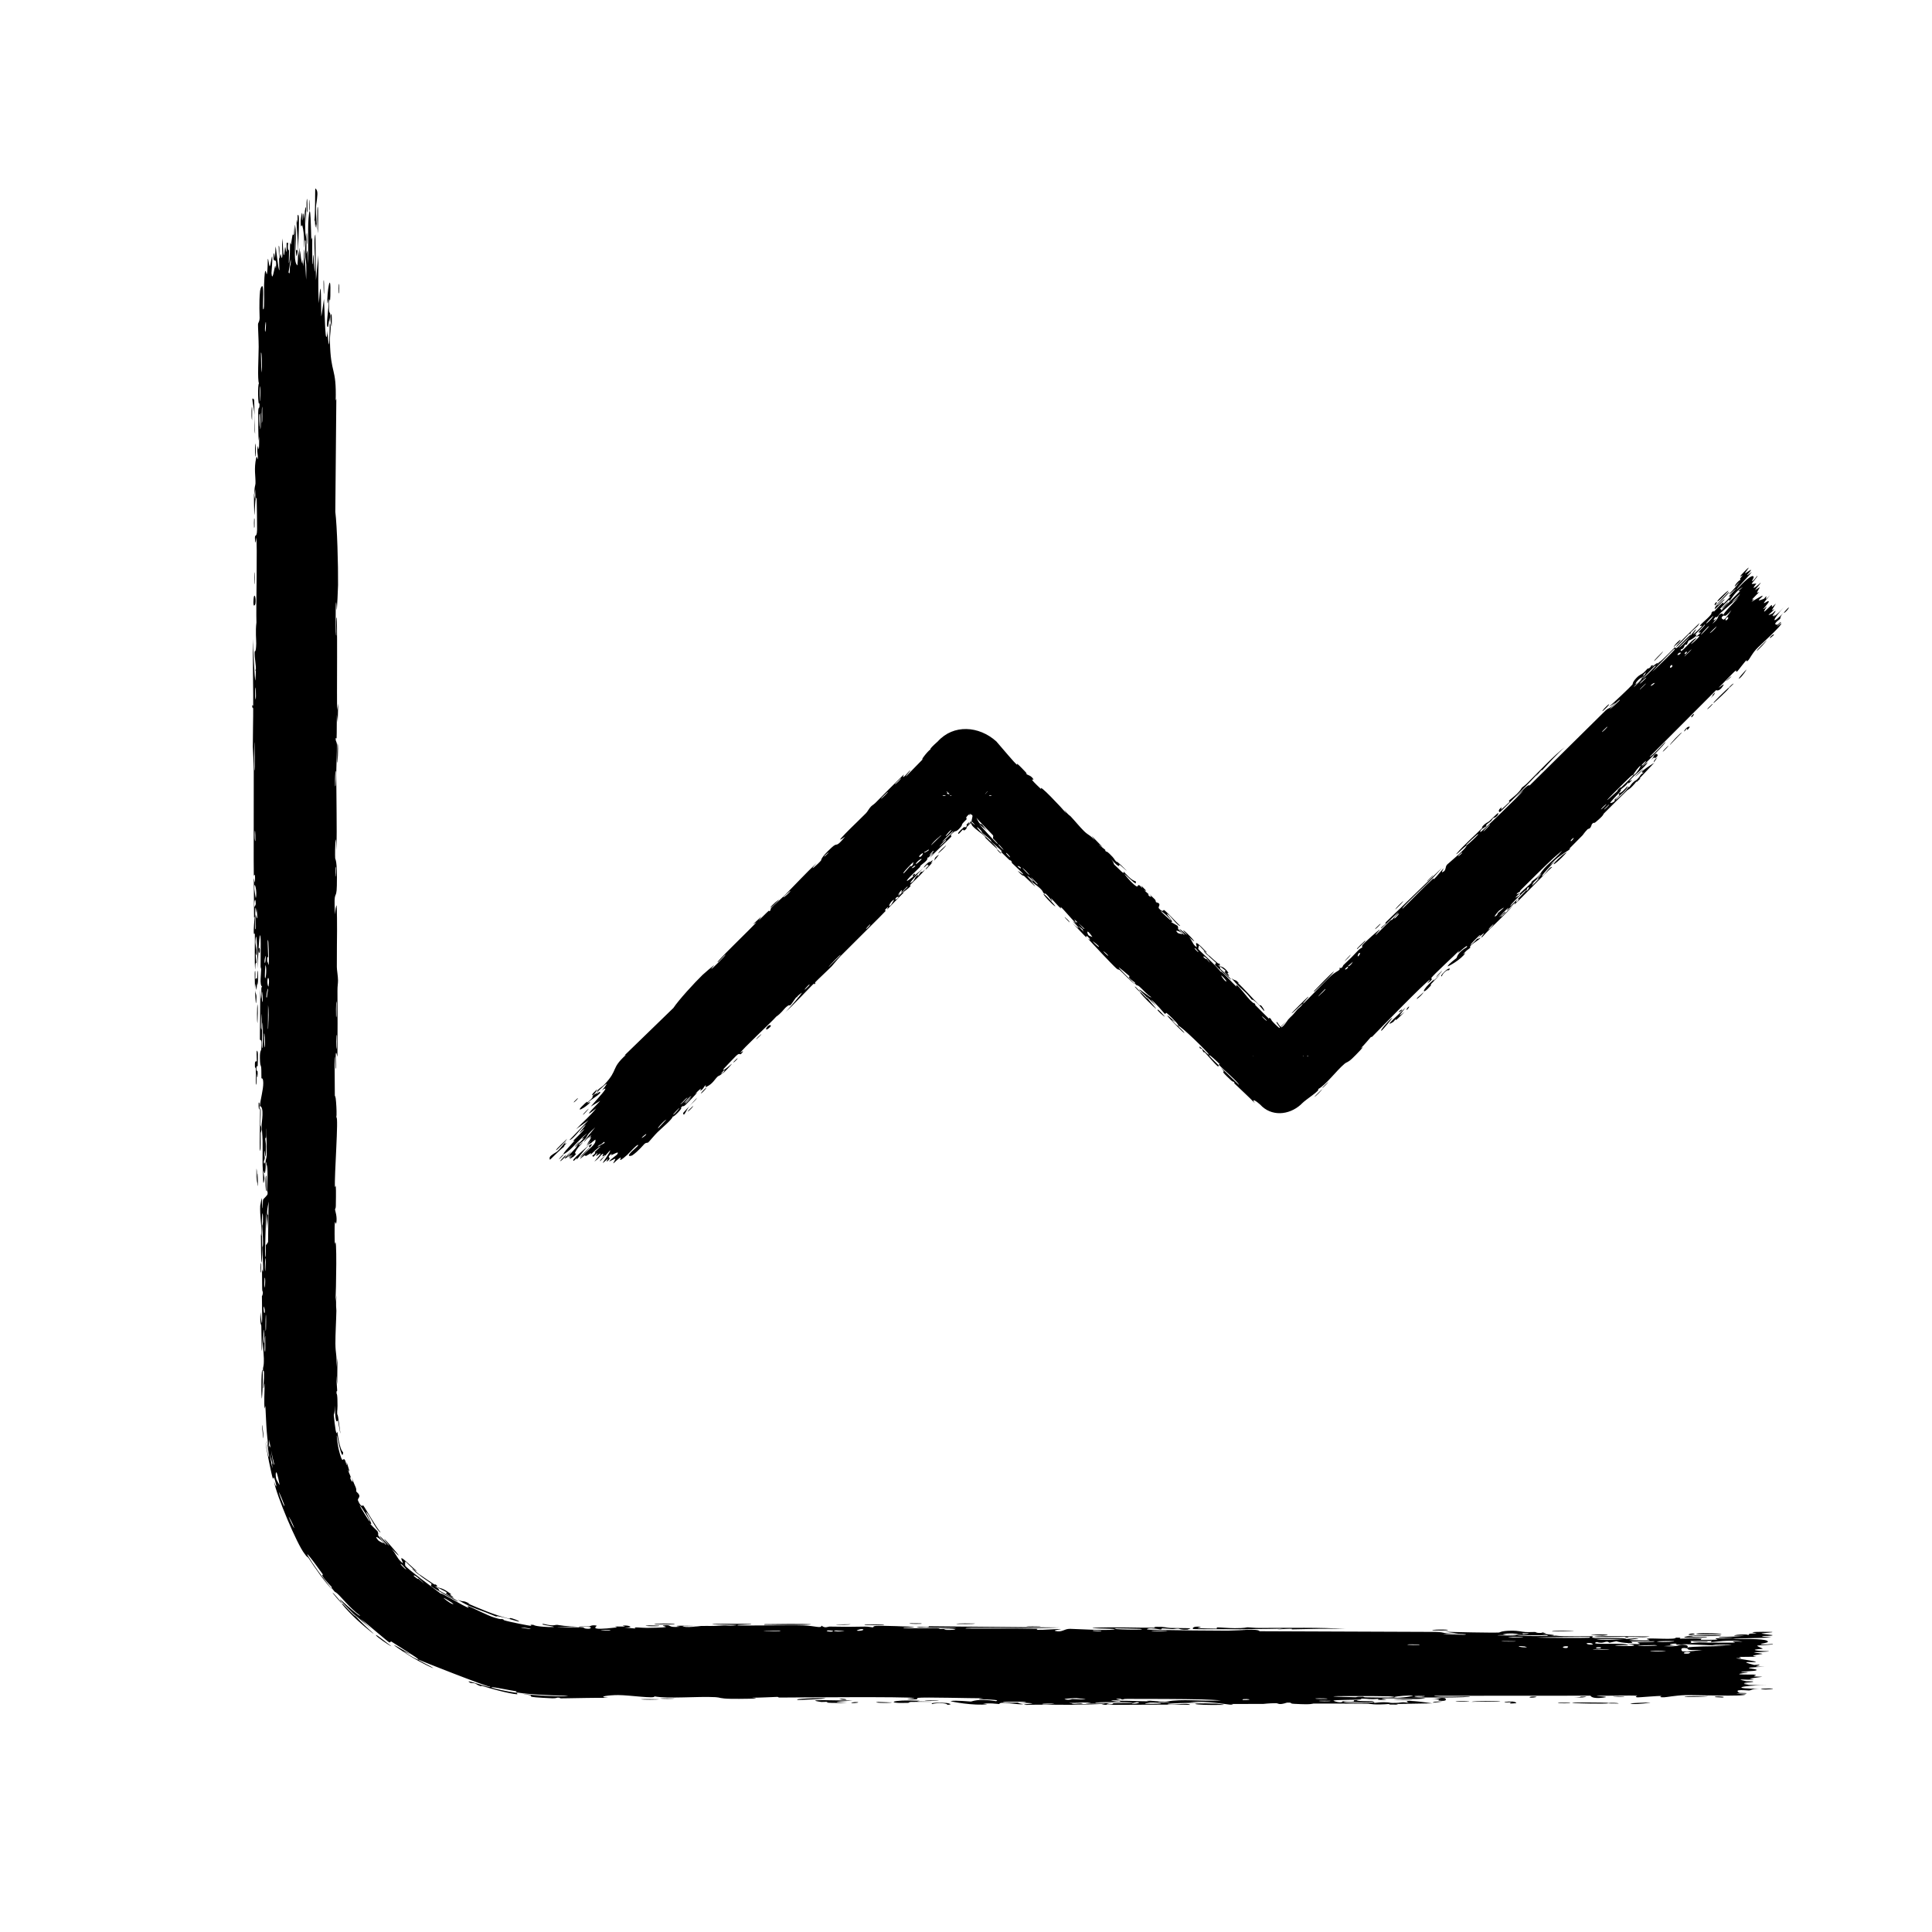
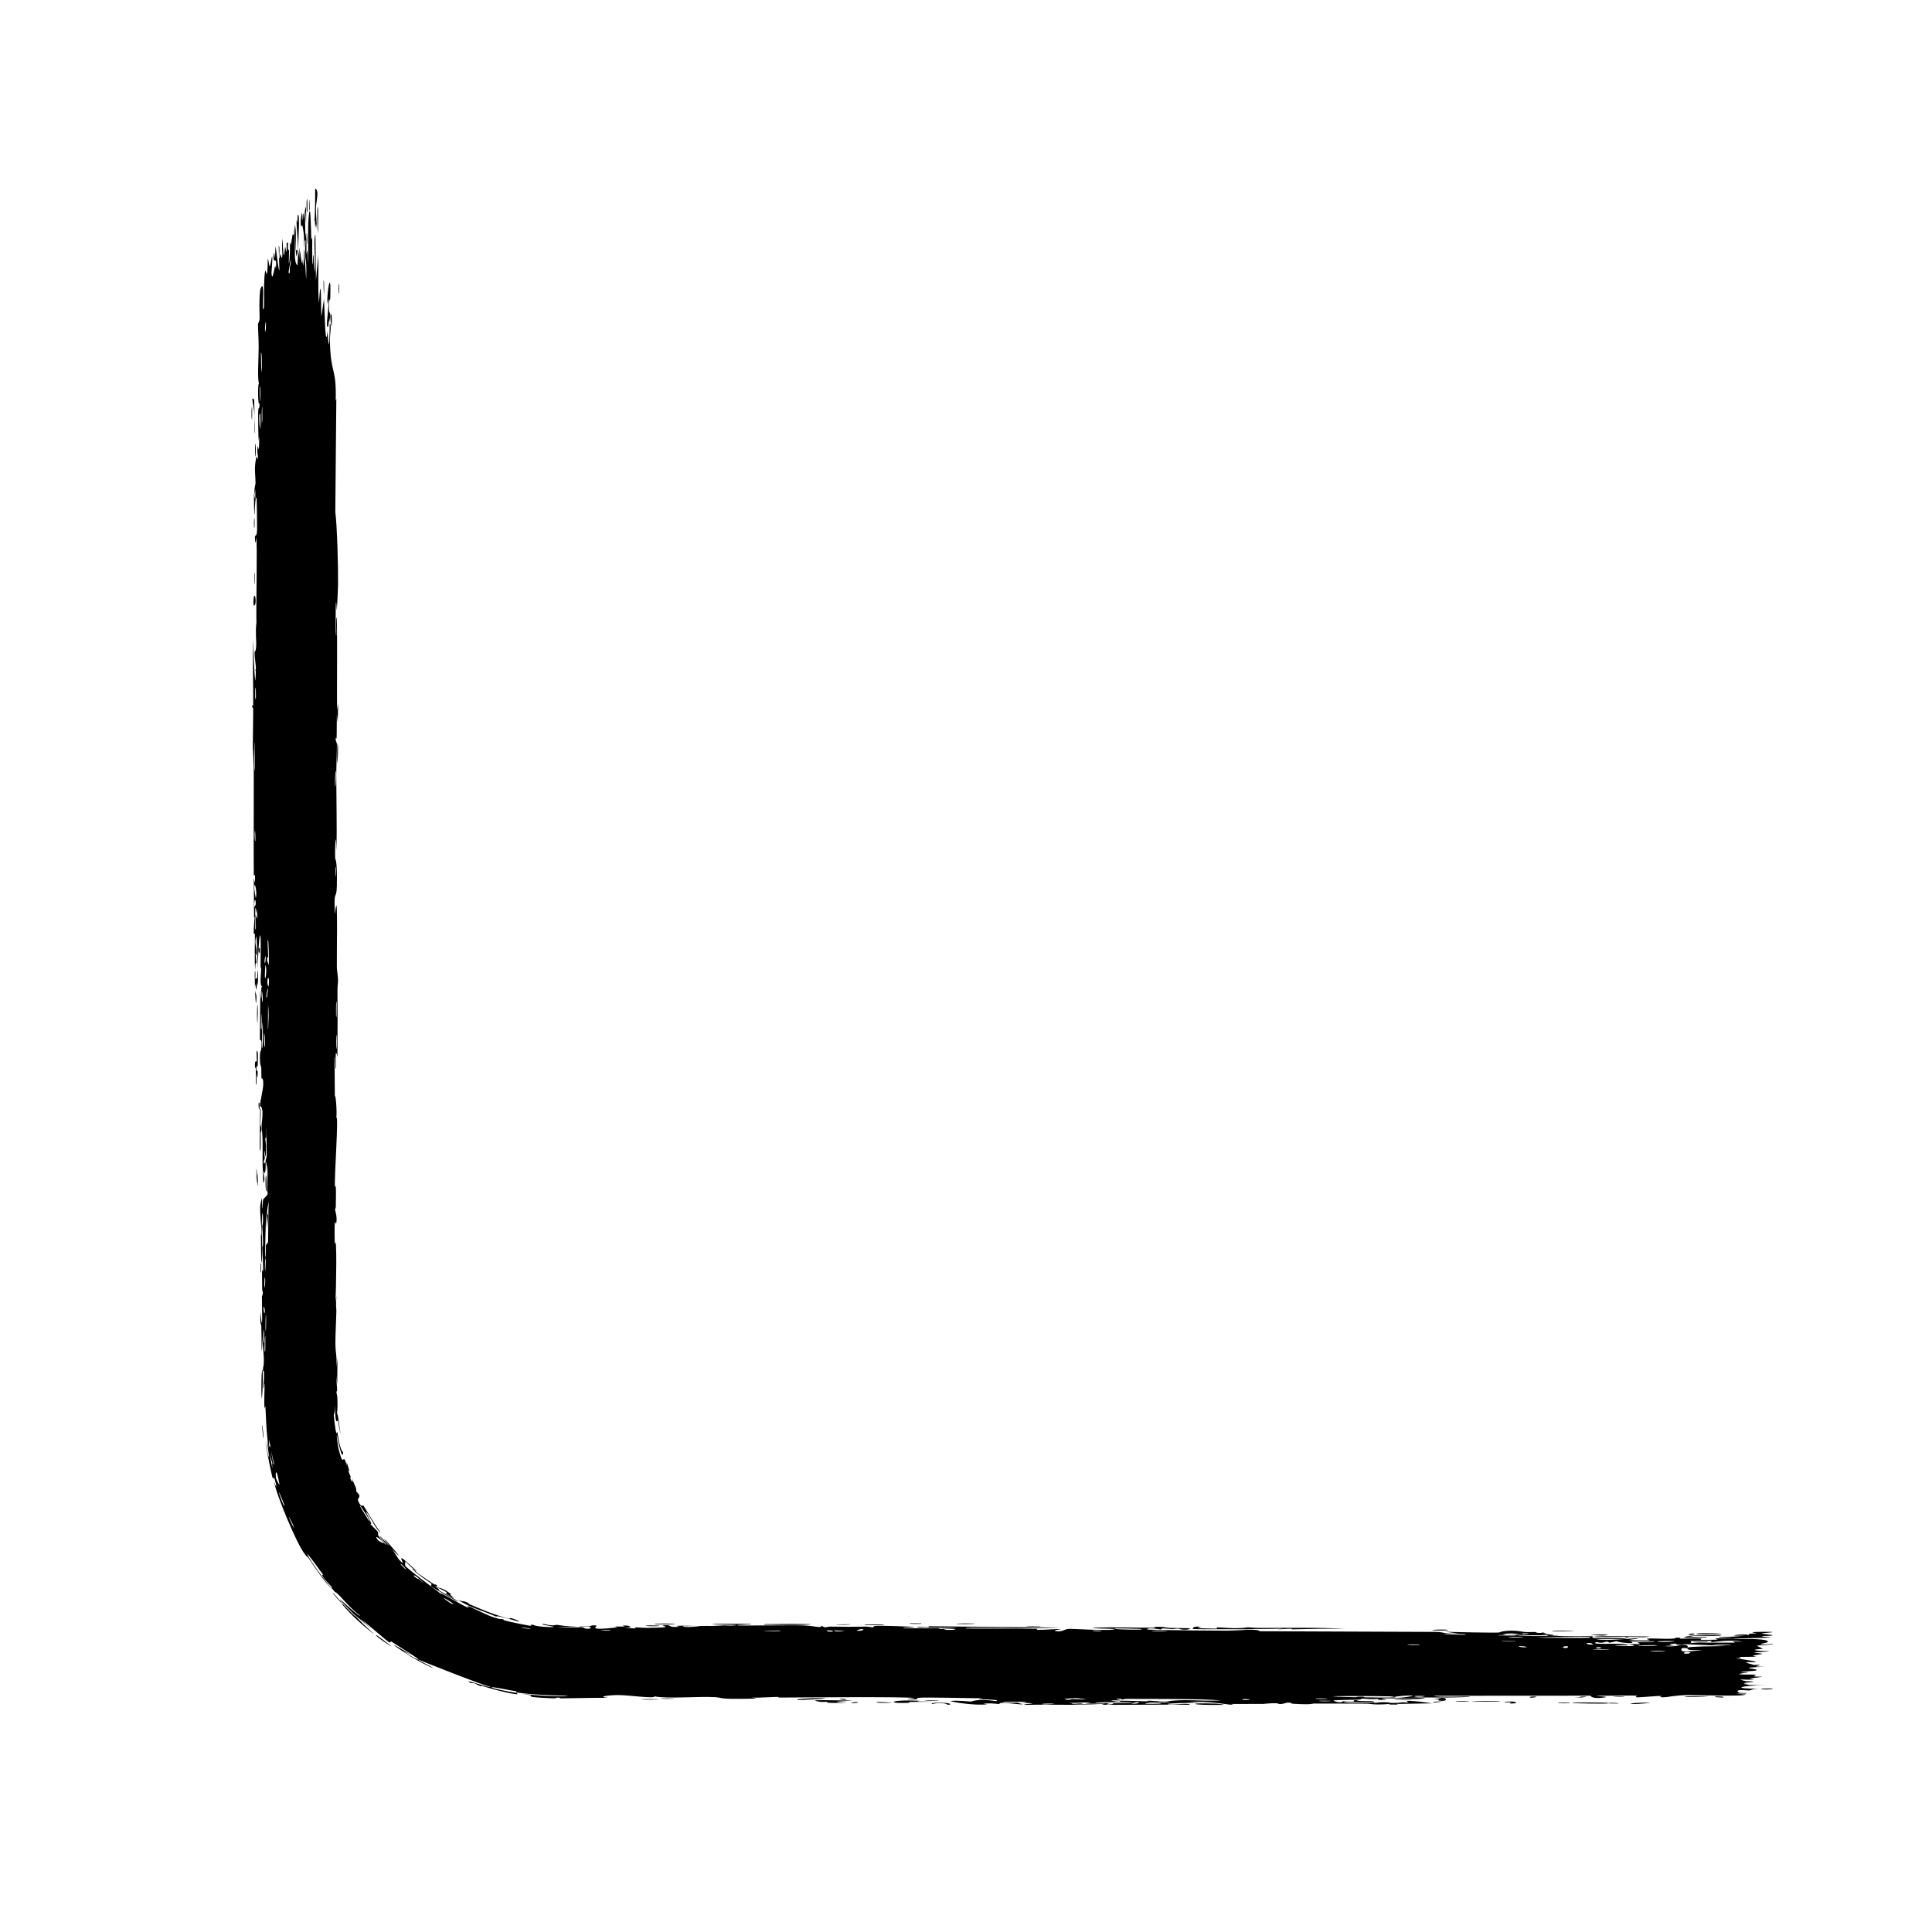
<svg xmlns="http://www.w3.org/2000/svg" width="121" height="121" viewBox="0 0 121 121" fill="none">
  <g clip-path="url(#clip0_38_153)">
    <path d="M15.794 25.576C15.801 25.686 15.784 26.129 15.787 26.32C15.713 26.103 15.769 25.179 15.794 25.576ZM21.151 45.233C21.133 45.074 21.115 44.915 21.097 44.756C21.085 45.208 21.098 45.815 21.081 46.234C21.078 46.303 21.025 46.125 21.023 46.287C21.02 46.45 21.093 46.418 21.1 46.654C21.109 46.919 21.059 48.132 21.06 48.551C21.065 50.122 21.106 51.706 21.076 53.279C21.023 51.655 20.968 53.292 20.991 53.747C20.997 53.848 21.131 53.831 21.097 55.461C21.076 56.497 20.884 55.541 20.98 57.269C21.114 55.94 21.105 57.247 21.109 58.289C21.11 58.468 21.09 59.919 21.096 60.56C21.098 60.779 21.168 61.113 21.17 61.404C21.171 61.604 21.133 61.755 21.135 62.053C21.143 63.438 21.146 64.8 21.133 66.188C20.953 65.377 21.056 66.825 21.048 66.89C20.999 67.22 20.985 65.725 20.954 66.316C20.96 67.143 20.965 67.969 20.971 68.796C20.993 68.117 21.123 69.694 21.064 69.984C21.223 69.856 20.925 73.75 20.978 74.343C20.989 74.467 21.068 73.658 21.032 75.533C21.028 75.736 20.98 75.659 20.985 75.766C20.987 75.83 21.14 76.216 21.056 76.627C21.025 76.777 20.924 75.816 20.965 77.926C21.121 77.086 21.049 80.852 21.01 81.545C21.031 81.406 21.052 81.268 21.073 81.13C21.017 81.815 21.069 81.938 21.067 82.093C21.055 82.714 21.002 83.569 21.006 84.148C21.012 84.826 21.109 84.829 21.071 85.619C21.093 85.431 21.114 85.244 21.135 85.056C21.13 85.602 21.125 86.148 21.12 86.694C20.992 85.43 21.114 86.966 21.116 87.067C21.121 87.229 21.069 86.997 21.075 87.267C21.076 87.291 21.114 87.264 21.127 87.533C21.129 87.566 21.131 87.604 21.132 87.649C21.157 88.382 21.101 88.269 21.12 88.578C21.124 88.605 21.154 88.505 21.216 89.033C21.474 90.702 21.169 89.031 21.169 88.964C21.161 88.878 20.994 89.483 20.977 88.027C20.975 88.515 20.903 88.57 20.904 88.626C20.9 88.675 21.004 89.52 21.019 89.565C21.108 89.974 21.109 89.602 21.131 89.681C21.141 89.745 21.259 90.766 21.49 90.953C21.463 91.462 21.263 90.721 21.106 89.915C21.049 89.802 21.187 90.696 21.205 90.741C21.485 91.874 21.457 91.212 21.6 91.435C21.676 91.551 21.73 92.023 21.714 91.577C22.039 92.563 21.787 91.984 21.796 92.051C21.814 92.153 21.968 92.485 21.98 92.529C21.998 92.594 21.878 92.389 21.959 92.642C21.973 92.685 22.191 93.056 22.024 92.533C22.279 93.219 22.321 93.135 22.312 93.411C22.725 93.775 22.349 93.8 22.426 93.987C22.64 94.48 22.727 94.257 22.747 94.279C22.869 94.431 23.587 95.709 23.841 95.976C23.647 95.939 23.18 95.019 23.052 94.832C22.588 94.219 23.564 95.78 23.14 95.394C23.304 95.567 23.471 95.737 23.642 95.9C23.816 96.303 23.401 95.854 24.15 96.739C24.334 96.833 23.631 96.106 23.812 96.222C23.913 96.295 24.339 96.808 24.366 96.802C24.392 96.797 23.99 96.349 24.081 96.398C24.25 96.526 25.677 98.184 24.515 96.987C24.783 97.29 24.852 97.548 25.082 97.777C25.116 97.811 25.154 97.845 25.197 97.877C25.277 97.936 25.201 97.805 25.158 97.701C25.122 97.611 25.109 97.541 25.232 97.627C25.351 97.708 25.586 97.936 26.086 98.382C26.065 98.479 25.415 97.816 25.399 97.799C25.369 97.782 25.364 98.029 25.38 98.056C25.411 98.183 27.236 99.531 27.622 99.821C27.505 99.652 29.12 100.66 29.34 100.688C29.393 100.703 29.233 100.558 29.29 100.577C29.634 100.701 30.513 101.172 30.957 101.307C31.451 101.463 31.404 101.385 31.432 101.394C31.649 101.458 31.465 101.446 31.599 101.482C31.797 101.555 33.211 101.841 33.287 101.827C33.308 101.827 33.085 101.732 33.397 101.763C33.451 101.763 33.405 101.857 34.334 101.9C35.45 101.928 33.569 101.753 34.039 101.704C34.739 101.873 34.725 101.748 34.916 101.766C34.952 101.768 35.106 101.801 35.327 101.825C35.556 101.847 35.844 101.866 36.144 101.863C35.871 101.873 35.599 101.882 35.327 101.891C35.169 101.897 35.011 101.901 34.853 101.902C34.98 101.911 35.148 101.916 35.327 101.916C35.746 101.917 36.217 101.912 36.465 101.924C36.645 101.933 36.496 102.011 36.889 102.009C36.972 102.008 37.302 101.819 36.275 101.904C36.192 101.836 36.681 101.88 36.908 101.861C36.943 101.858 37.078 101.745 37.368 101.815C37.437 101.833 36.68 102.162 38.633 101.923C38.696 101.916 38.477 101.875 38.539 101.866C38.581 101.86 39.08 101.877 39.135 101.871C39.191 101.865 38.95 101.82 39.017 101.811C39.361 101.765 39.812 101.944 39.103 101.93C39.34 101.952 39.577 101.974 39.814 101.996C39.561 101.862 40.187 101.958 40.515 101.954C42.617 101.928 41.209 101.84 41.57 101.795C42.152 101.723 41.708 101.953 42.571 101.884C42.65 101.877 41.607 101.779 43.644 101.835C43.343 101.838 43.043 101.842 42.742 101.846C42.916 101.976 43.828 101.837 43.898 101.835C44.697 101.817 44.157 101.864 45.344 101.797C45.45 101.791 45.681 101.823 45.908 101.807C46.848 101.741 44.668 101.767 44.608 101.715C44.58 101.689 46.925 101.695 47.005 101.708C47.347 101.762 45.942 101.732 46.21 101.799C46.308 101.823 49.65 101.774 50.321 101.8C51.094 101.83 51.443 102.007 51.448 101.809C51.666 102.003 51.859 101.87 51.958 101.872C53.154 101.89 53.157 101.892 54.183 101.873C54.409 101.869 54.601 101.928 54.681 101.918C54.727 101.912 54.64 101.849 54.869 101.829C55.186 101.803 57.094 101.868 57.235 101.903C57.377 101.938 56.43 101.918 56.6 101.975C57.285 101.981 57.943 101.967 58.633 101.973C58.92 101.975 58.773 102.016 58.896 102.016C58.949 102.017 59.939 101.982 59.897 101.967C59.799 101.932 56.742 101.955 57.547 101.885C57.702 101.872 58.251 101.964 58.164 101.852C60.895 101.877 63.626 101.903 66.357 101.928C64.788 102.012 63.022 101.937 61.378 101.945C61.153 101.946 60.392 101.935 60.484 101.992C61.882 102.007 63.62 101.977 64.962 102.014C65.005 102.015 64.847 102.066 65.008 102.075C65.308 102.09 66.288 102.007 66.452 102.029C66.481 102.034 65.923 102.101 66.093 102.144C66.528 102.254 66.638 102.01 67.012 102.013C67.301 102.015 69.245 102.133 69.729 102.059C70.244 101.98 68.297 102.013 68.44 101.948C69.758 101.883 71.092 101.952 72.337 101.944C72.358 101.944 72.168 101.893 72.446 101.886C72.929 101.874 73.056 101.946 73.291 101.957C73.545 101.97 74.442 101.959 74.562 101.986C74.577 101.989 74.395 102.06 74.368 102.062C73.977 102.092 73.838 101.999 73.803 101.998C73.669 101.994 73.538 102.03 73.416 102.028C73.215 102.024 73.105 101.991 72.84 101.989C72.657 101.986 72.834 102.05 72.657 102.047C72.593 102.045 71.895 101.901 71.83 102.048C71.81 102.095 77.513 102.154 78.084 102.117C77.594 102.099 77.106 102.082 76.617 102.064C77.61 102.107 78.802 101.99 78.887 102.163C82.569 102.178 86.251 102.192 89.934 102.206C90.591 102.221 90.231 102.333 91.313 102.3C91.033 102.265 90.754 102.229 90.474 102.193C91.028 102.218 93.485 102.267 93.883 102.244C93.934 102.241 94.006 102.14 94.62 102.131C95.164 102.124 95.252 102.199 95.543 102.214C95.788 102.226 96.062 102.206 96.135 102.21C96.191 102.214 96.213 102.26 96.347 102.268C96.769 102.293 96.427 102.162 96.847 102.312C96.744 102.318 96.642 102.324 96.54 102.329C97.05 102.351 97.748 102.419 96.996 102.453C96.867 102.458 96.978 102.414 96.881 102.414C93.105 102.422 96.121 102.509 97.444 102.439C97.784 102.506 99.688 102.465 99.751 102.478C99.839 102.497 99.513 102.55 99.941 102.596C100.03 102.606 102.577 102.569 101.66 102.657C101.471 102.675 100.25 102.656 99.956 102.659C100.648 102.799 102.271 102.598 102.454 102.603C103.19 102.625 101.039 102.725 102.698 102.741C103.974 102.754 102.776 102.66 103.267 102.62C103.542 102.597 104.986 102.701 104.947 102.567C105.442 102.552 105.152 102.623 105.213 102.628C105.273 102.633 106.247 102.593 106.564 102.621C106.602 102.625 106.481 102.694 106.521 102.7C106.598 102.71 107.538 102.696 107.575 102.69C107.599 102.686 107.375 102.625 107.467 102.61C107.575 102.593 108.479 102.607 108.529 102.59C108.599 102.563 107.483 102.581 107.669 102.513C108.183 102.53 109.022 102.484 109.361 102.429C109.278 102.445 108.779 102.447 108.606 102.442C108.687 102.342 109.759 102.343 109.392 102.422C109.625 102.38 109.466 102.357 109.597 102.317C109.632 102.307 109.962 102.305 110.026 102.288C110.034 102.284 109.693 102.247 109.761 102.226C109.885 102.19 110.888 102.198 110.97 102.207C111.201 102.235 110.383 102.268 110.315 102.31C110.305 102.316 111.001 102.399 111.011 102.406C111.052 102.484 110.278 102.428 110.367 102.499C110.558 102.513 110.749 102.528 110.941 102.543C110.203 102.615 108.837 102.578 108.485 102.659C109.579 102.635 110.725 102.638 110.722 102.82C110.722 102.897 110.249 102.943 110.268 102.962C110.337 103.032 110.993 102.956 111.017 102.96C111.037 102.964 111.046 102.968 111.046 102.972C111.046 102.972 111.046 102.972 111.046 102.972C111.046 103.013 110.112 103.043 110.065 103.062C109.986 103.095 110.402 103.232 110.401 103.262C110.387 103.268 109.722 103.3 109.946 103.353C110.173 103.407 110.755 103.408 110.776 103.413C110.887 103.445 109.869 103.474 109.838 103.493C109.822 103.503 110.369 103.561 110.385 103.578C110.399 103.595 109.983 103.632 109.819 103.685C109.697 103.725 110.053 103.755 109.99 103.761C109.945 103.766 108.983 103.765 108.936 103.772C108.865 103.782 109.091 103.83 109.058 103.841C109.011 103.858 108.701 103.841 108.741 103.859C108.771 103.872 109.976 104.035 109.968 104.079C109.955 104.153 108.679 103.982 109.866 104.275C109.874 104.277 110.163 104.256 110.171 104.258C110.35 104.312 109.423 104.395 110.556 104.381C108.449 104.475 110.294 104.493 109.982 104.618C109.862 104.666 109.045 104.686 109.041 104.693C109.12 104.754 109.381 104.707 109.469 104.737C109.518 104.753 108.787 104.818 108.951 104.86C109.036 104.881 109.812 104.874 109.844 104.878C110.151 104.918 109.775 104.961 109.842 104.989C109.887 105.008 110.355 105.009 110.367 105.013C110.387 105.02 109.751 105.096 109.619 105.123C109.518 105.144 109.896 105.176 109.826 105.185C109.403 105.239 108.502 105.102 109.37 105.294C109.423 105.306 109.751 105.301 109.761 105.304C109.964 105.358 109.359 105.363 109.251 105.408C109.066 105.485 109.934 105.442 109.212 105.496C109.754 105.546 110.056 105.544 110.69 105.53C108.934 105.569 108.314 105.769 110.264 105.764C109.644 105.761 109.712 105.873 109.527 105.875C109.412 105.876 108.513 105.765 108.926 106.016C108.977 106.047 109.523 106.007 109.352 106.071C108.042 106.055 109.325 106.112 109.326 106.121C109.309 106.269 106.106 106.148 105.556 106.164C104.917 106.184 104.35 106.301 104.211 106.301C103.755 106.301 104.134 106.242 104.031 106.22C103.928 106.198 102.629 106.312 102.564 106.305C102.313 106.28 102.568 106.21 102.542 106.207C102.231 106.164 100.487 106.219 99.998 106.202C100.013 106.248 100.994 106.251 100.382 106.325C99.669 106.41 99.628 106.209 99.609 106.2C96.344 106.202 93.079 106.204 89.813 106.206C89.854 106.313 91.989 106.232 92.037 106.246C92.322 106.33 88.716 106.328 88.273 106.29C88.61 106.313 88.946 106.336 89.282 106.359C88.708 106.482 87.438 106.323 86.608 106.377C86.34 106.395 86.855 106.442 86.844 106.445C86.543 106.493 86.059 106.456 86.421 106.392C85.685 106.453 85.792 106.386 85.228 106.381C85.198 106.38 85.441 106.43 84.994 106.45C84.785 106.46 83.669 106.46 83.519 106.504C83.458 106.522 84.024 106.714 84.094 106.548C85.308 106.629 84.482 106.473 84.954 106.477C85.026 106.478 84.859 106.57 86.047 106.527C85.821 106.693 84.453 106.569 84.219 106.589C83.735 106.63 85.728 106.716 86.093 106.586C85.923 106.716 86.235 106.604 86.679 106.609C87.165 106.615 86.953 106.654 87.216 106.654C87.936 106.655 87.638 106.563 88.231 106.646C87.653 106.39 89.246 106.612 89.711 106.679C88.955 106.692 88.199 106.705 87.444 106.718C87.487 106.731 87.53 106.745 87.573 106.758C87.374 106.756 87.175 106.754 86.976 106.753C87.008 106.74 87.04 106.727 87.072 106.714C86.046 106.798 85.795 106.704 85.711 106.703C84.634 106.692 83.39 106.692 82.3 106.692C82.137 106.692 82.249 106.776 81.058 106.71C80.678 106.689 81.037 106.624 80.606 106.634C80.068 106.811 80.078 106.67 79.918 106.67C79.458 106.67 79.177 106.714 79.135 106.714C78.567 106.721 77.735 106.714 77.111 106.72C77.1 106.721 77.424 106.775 77.019 106.759C76.877 106.753 75.6 106.521 74.485 106.597C74.775 106.612 75.065 106.628 75.355 106.644C75.014 106.622 72.623 106.68 73.208 106.743C73.566 106.78 74.441 106.631 74.537 106.775C73.741 106.732 69.347 106.796 69.005 106.763C68.958 106.758 69.249 106.711 69.183 106.705C69.133 106.701 68.126 106.712 67.993 106.694C67.913 106.683 68.358 106.655 68.322 106.638C68.29 106.626 67.033 106.606 66.961 106.664C67.27 106.641 68.138 106.661 67.683 106.711C67.624 106.717 67.321 106.679 67.25 106.687C66.59 106.758 68.561 106.741 68.867 106.742C67.628 106.816 65.713 106.729 64.278 106.777C63.698 106.728 65.137 106.703 64.481 106.662C63.12 106.579 64.119 106.73 64.077 106.736C63.739 106.785 62.587 106.522 62.587 106.722C62.093 106.692 62.253 106.667 61.557 106.693C61.648 106.707 61.74 106.721 61.832 106.734C61.059 106.851 59.422 106.558 59.545 106.535C59.875 106.476 60.727 106.569 60.8 106.567C60.907 106.563 61.205 106.36 62.384 106.542C62.867 106.405 60.516 106.45 61.585 106.357C60.863 106.372 57.891 106.277 57.463 106.337C57.412 106.345 57.649 106.481 56.915 106.412C56.566 106.379 57.407 106.377 57.248 106.346C56.757 106.251 50.081 106.312 48.813 106.317C48.731 106.317 48.761 106.275 48.68 106.275C48.431 106.276 47.526 106.339 47.081 106.32C48.003 106.398 46.213 106.404 45.758 106.395C45.067 106.382 45.11 106.308 44.812 106.292C43.661 106.232 41.879 106.408 40.986 106.243C41.035 106.406 39.44 106.163 38.715 106.161C38.146 106.16 37.322 106.268 38.089 106.334C37.168 106.327 36.202 106.354 35.327 106.365C35.262 106.366 35.199 106.366 35.135 106.366C34.965 106.366 35.2 106.321 34.91 106.32C34.884 106.32 34.846 106.368 34.597 106.364C32.537 106.273 33.548 106.223 33.168 106.164C32.957 106.123 32.801 106.094 32.687 106.075C33.657 106.211 34.76 106.244 35.327 106.234C35.438 106.233 35.527 106.232 35.587 106.232C35.542 106.216 35.45 106.205 35.327 106.198C34.604 106.186 32.869 106.115 32.308 105.979C32.285 105.974 32.375 105.93 32.351 105.926C32.351 105.926 32.35 105.926 32.35 105.926C32.096 105.9 30.51 105.562 30.819 105.7C30.902 105.739 31.631 105.924 32.512 106.05C32.272 106.026 32.44 106.117 32.397 106.114C31.878 106.076 30.652 105.738 30.226 105.597C30.128 105.568 30.124 105.609 30.108 105.605C29.718 105.479 29.914 105.416 29.478 105.405C28.819 105.044 30.808 105.79 30.695 105.637C30.556 105.672 26.203 103.958 26.21 103.939C26.202 103.921 26.153 103.876 26.046 103.795C25.803 103.626 24.697 102.931 24.507 102.807C24.473 102.789 24.42 102.889 24.381 102.862C24.272 102.806 23.058 101.752 22.585 101.38C22.813 101.611 23.048 101.837 23.288 102.057C21.805 100.77 22.038 100.959 22.485 101.444C22.509 101.467 22.529 101.491 22.552 101.513C22.909 101.877 23.402 102.309 23.405 102.321C23.407 102.356 22.446 101.582 21.88 100.979C21.51 100.595 21.285 100.309 21.486 100.468C21.517 100.492 21.732 100.728 21.931 100.928C22.186 101.186 22.406 101.388 22.125 101.06C22.104 101.035 22.043 100.974 21.964 100.895C21.724 100.658 21.329 100.246 21.308 100.211C21.198 100.042 21.641 100.485 22.038 100.821C22.333 101.073 22.596 101.27 22.537 101.17C22.384 101.063 22.229 100.931 22.075 100.784C21.794 100.518 21.519 100.207 21.254 99.925C21.069 99.726 20.983 99.71 20.96 99.685C20.626 99.308 20.853 99.487 20.745 99.358C20.683 99.295 19.983 98.578 20.237 98.624C18.334 95.973 19.532 98.012 20.821 99.563C20.358 99.121 19.652 98.086 19.35 97.616C19.239 97.448 19.252 97.581 19.065 97.296C18.613 96.74 17.308 93.645 17.16 92.779C17.332 93.286 17.346 93.117 17.227 92.725C17.111 92.33 17.123 92.685 17.093 92.611C17.038 92.535 16.656 90.636 16.625 90.316C16.901 91.746 16.896 91.408 16.708 90.194C16.751 90.368 16.797 90.54 16.845 90.712C16.68 90.008 16.649 88.493 16.623 88.081C16.616 88.016 16.571 88.252 16.567 88.216C16.554 88.077 16.549 87.812 16.554 87.533C16.563 87.125 16.58 86.686 16.568 86.654C16.553 86.61 16.509 87.085 16.487 86.909C16.483 86.872 16.554 86.415 16.537 85.964C16.53 85.797 16.48 85.898 16.477 85.856C16.453 85.505 16.537 85.712 16.524 85.07C16.514 84.601 16.431 84.251 16.459 83.602C16.354 85.733 16.398 83.941 16.366 83.05C16.361 82.907 16.27 83.029 16.314 82.176C16.478 83.992 16.401 81.658 16.403 81.181C16.403 81.154 16.463 81.145 16.464 80.911C16.464 80.891 16.424 80.92 16.42 80.702C16.391 78.638 16.437 79.958 16.477 79.566C16.494 79.399 16.436 78.395 16.435 78.125C16.435 78.062 16.477 78.091 16.475 77.85C16.472 77.425 16.428 77.044 16.424 76.763C16.424 76.73 16.49 76.729 16.469 76.196C16.463 76.046 16.439 75.878 16.42 76.091C16.357 76.796 16.466 78.134 16.403 78.931C16.346 79.657 16.341 77.366 16.34 77.246C16.34 77.203 16.373 77.65 16.38 77.196C16.385 76.807 16.27 76.098 16.296 75.519C16.297 75.475 16.395 75.013 16.4 75.034C16.404 75.053 16.425 75.763 16.454 75.66C16.457 75.648 16.456 75.197 16.477 75.138C16.503 75.066 16.753 74.871 16.759 74.775C16.775 74.527 16.718 74.688 16.721 74.528C16.73 74.185 16.804 72.996 16.717 72.957C16.712 73.153 16.707 73.35 16.702 73.547C16.693 72.453 16.656 72.919 16.64 72.764C16.622 72.597 16.698 72.644 16.705 72.276C16.707 72.195 16.691 70.653 16.659 70.681C16.71 71.534 16.616 71.218 16.614 71.257C16.608 71.407 16.661 71.598 16.66 71.798C16.651 73.208 16.568 71.786 16.547 72.119C16.539 72.234 16.584 72.462 16.582 72.51C16.575 72.668 16.516 72.671 16.52 72.776C16.532 73.022 16.615 72.735 16.619 72.755C16.672 72.975 16.607 73.836 16.516 73.3C16.483 73.621 16.593 73.659 16.549 73.914C16.462 74.422 16.484 73.662 16.47 73.456C16.417 72.717 16.46 72.498 16.445 71.452C16.44 71.075 16.386 70.629 16.383 70.455C16.382 70.344 16.568 69.305 16.276 69.275C16.304 68.871 16.497 68.237 16.488 67.821C16.48 67.447 16.377 67.566 16.373 67.531C16.366 67.477 16.375 67.025 16.36 66.873C16.343 66.694 16.303 66.783 16.287 66.499C16.247 65.792 16.353 65.81 16.36 65.737C16.439 64.894 16.289 65.263 16.277 65.076C16.266 64.902 16.323 62.459 16.285 61.945C16.307 62.154 16.328 62.364 16.349 62.573C16.415 62.199 16.307 61.802 16.425 61.795C16.235 61.719 16.362 60.946 16.357 60.714C16.355 60.622 16.323 60.63 16.321 60.515C16.316 60.068 16.341 59.059 16.325 58.817C16.254 57.767 16.136 60.45 16.129 60.661C16.131 60.239 16.088 57.847 15.997 58.946C15.983 59.116 16.068 59.417 16.071 59.513C16.093 60.159 16.017 59.651 16.009 59.701C15.998 59.788 16.072 60.213 16.063 60.325C16.06 60.362 15.991 60.121 15.989 60.737C15.922 60.434 15.977 58.703 15.961 58.475C15.956 58.394 15.812 58.902 15.951 57.42C15.938 57.437 15.925 57.454 15.911 57.471C15.906 56.646 15.9 55.821 15.895 54.995C15.926 55.085 15.987 55.548 15.974 54.965C15.967 54.629 15.898 54.877 15.896 54.847C15.877 54.545 15.9 49.208 15.893 48.174C15.89 47.822 15.835 46.842 15.834 46.767C15.829 46.32 15.864 44.736 15.857 44.42C15.852 44.223 15.795 44.411 15.797 44.235C15.8 44.071 15.855 44.24 15.857 44.192C15.877 43.789 15.805 40.728 15.857 40.001C15.841 40.446 15.952 42.662 15.991 42.618C15.996 42.608 16.038 42.069 16.017 41.958C16.065 41.775 15.92 41.144 15.948 40.801C15.952 40.763 16.033 40.915 16.048 40.303C16.053 40.093 15.989 39.541 16.061 38.985C16.026 38.181 16.132 33.952 16.045 33.662C16.04 33.653 16.01 34.249 15.974 33.846C15.926 33.312 16.087 33.792 16.101 33.169C16.103 33.075 16.087 31.34 16.077 31.284C15.986 30.759 15.95 32.274 15.939 32.253C15.913 32.2 15.897 30.941 15.903 30.89C15.909 30.841 16.029 31.868 15.984 30.634C15.97 30.775 15.955 30.916 15.941 31.058C15.913 30.477 15.996 30.422 16.001 30.282C16.017 29.845 15.891 29.372 16.047 28.671C16.088 28.486 16.134 28.794 16.14 28.77C16.196 28.548 16.047 28.264 16.158 27.93C16.166 27.905 16.233 28.683 16.233 27.323C16.222 27.416 16.211 27.51 16.201 27.604C16.177 27.412 16.163 26.034 16.169 25.849C16.185 25.307 16.261 25.78 16.252 25.235C16.148 25.584 16.134 23.93 16.224 24.025C16.111 23.794 16.198 22.388 16.201 21.727C16.202 21.311 16.153 20.46 16.159 20.328C16.166 20.166 16.243 20.215 16.26 19.924C16.265 19.841 16.209 18.974 16.288 18.212C16.304 18.064 16.435 17.755 16.467 18.029C16.523 18.498 16.418 19.386 16.495 19.375C16.578 19.362 16.529 18.166 16.54 17.844C16.59 16.357 16.677 17.216 16.704 17.177C16.769 17.078 16.767 16.266 16.773 16.232C16.798 16.092 16.849 16.667 16.889 16.676C16.94 16.686 17.033 15.904 17.05 16.081C17.075 16.336 16.998 17.056 17.002 17.101C17.051 17.695 17.17 16.881 17.228 16.657C17.246 16.589 17.276 16.86 17.281 16.803C17.361 15.943 17.114 16.622 17.131 16.05C17.145 15.539 17.223 16.196 17.228 16.177C17.233 16.151 17.237 15.541 17.264 15.445C17.278 15.398 17.43 16.985 17.498 16.919C17.483 16.412 17.468 15.906 17.453 15.4C17.542 15.36 17.476 16.088 17.485 16.164C17.504 16.315 17.549 15.892 17.577 15.911C17.595 15.92 17.658 16.417 17.685 15.968C17.694 15.814 17.631 15.491 17.695 14.929C17.776 16.883 17.826 15.529 17.858 15.472C17.889 15.415 17.963 16.348 17.95 15.216C18.122 15.167 18.004 15.24 18.035 15.562C18.072 15.956 18.129 15.045 18.086 16.485C18.167 16.403 18.161 15.246 18.167 15.184C18.173 15.132 18.213 15.389 18.227 15.297C18.383 14.212 18.311 14.957 18.411 14.643C18.42 14.615 18.457 13.589 18.471 14.37C18.498 15.793 18.383 16.387 18.628 16.626C18.735 15.574 18.577 14.299 18.574 13.979C18.57 13.49 18.62 13.997 18.634 13.937C18.639 13.916 18.634 13.494 18.638 13.488C18.825 13.187 18.642 15.366 18.674 16.052C18.702 15.868 18.73 15.685 18.758 15.501C18.759 15.75 18.76 16 18.761 16.249C18.817 15.061 18.782 16.207 18.934 16.504C18.968 16.57 18.91 15.789 19.004 16.68C19.026 16.023 19.057 16.233 19.014 15.638C19.075 15.653 19.143 16.991 19.174 17.519C19.242 15.655 19.02 16.718 19.138 15.106C19.062 14.807 19.077 15.576 19.065 15.514C19.02 15.289 19.091 14.761 18.935 14.124C18.909 14.02 18.83 14.459 18.834 13.81C18.835 13.738 18.902 13.324 18.907 13.33C18.96 13.385 18.94 13.794 18.962 13.811C18.983 13.827 18.97 13.37 18.976 13.369C19.042 13.355 19.001 13.75 19.022 13.693C19.067 13.569 19.209 11.926 19.168 14.07C19.093 12.289 19.095 13.842 19.123 14.535C19.131 14.712 19.17 14.757 19.184 15.009C19.202 15.333 19.183 15.712 19.19 15.88C19.198 16.06 19.291 15.036 19.263 16.518C19.356 15.763 19.257 14.431 19.323 13.69C19.454 12.195 19.483 14.732 19.495 14.997C19.499 15.067 19.552 14.831 19.555 14.878C19.561 14.955 19.536 16.395 19.58 16.537C19.624 16.678 19.578 16.009 19.624 15.965C19.655 15.935 19.71 17.672 19.731 16.732C19.746 16.083 19.621 14.889 19.755 14.687C19.766 15.64 19.777 16.594 19.788 17.547C19.839 17.025 19.89 16.504 19.941 15.982C19.957 17.052 19.9 17.977 19.973 18.993C20.136 16.551 20.103 19.786 20.122 19.822C20.134 19.833 20.267 18.872 20.291 18.718C20.342 19.569 20.367 22.157 20.53 20.643C20.494 20.918 20.585 21.584 20.591 21.575C20.664 21.49 20.617 20.039 20.682 20.276C20.758 20.55 20.655 20.934 20.663 21.356C20.706 23.522 21.083 22.928 21.024 25.1C21.037 25.056 21.05 25.013 21.064 24.97C21.043 27.331 21.021 29.691 21 32.052C21.115 32.975 21.185 35.433 21.172 36.641C21.17 36.884 21.109 38.077 21.099 38.167C21.078 38.334 21.071 37.417 21.033 37.831C21.025 37.919 20.999 39.94 21.064 39.795C21.071 39.569 21.039 38.86 21.054 38.744C21.163 37.929 21.076 44.159 21.12 44.467C21.14 44.329 21.161 44.191 21.182 44.053C21.172 44.447 21.162 44.84 21.151 45.233ZM15.977 27.17C15.912 26.934 15.96 26.343 15.942 25.993C15.917 25.511 15.668 24.69 15.918 25.043C15.937 25.752 15.957 26.461 15.977 27.17ZM15.88 37.529C15.915 37.054 16.054 37.423 15.996 37.812C15.99 37.856 15.834 38.173 15.88 37.529ZM15.946 32.547C15.948 32.566 15.944 32.977 15.942 32.992C15.886 33.36 15.898 32.121 15.946 32.547ZM16.018 56.618C16.012 56.094 15.885 56.474 15.937 56.799C15.941 56.82 16.018 56.653 16.018 56.618ZM16.021 56.246C16.135 55.839 15.905 55.02 15.928 55.671C15.93 55.734 16.016 56.265 16.021 56.246ZM15.936 35.835C15.979 35.889 15.958 36.379 15.948 36.588C15.908 36.583 15.941 36.041 15.936 35.835ZM15.948 48.266C15.982 48.287 15.98 46.583 15.935 46.467C15.954 46.736 15.917 48.247 15.948 48.266ZM15.996 52.637C16.002 52.593 15.993 52.005 15.963 52.022C15.923 52.309 15.969 52.831 15.996 52.637ZM15.994 61.323C16.001 61.355 16.193 60.914 16.067 61.959C16.048 62.112 15.998 61.564 15.991 61.619C15.978 61.733 15.972 61.823 15.97 61.896C15.955 61.409 15.947 60.904 15.959 60.855C16.014 60.625 15.991 61.309 15.994 61.323ZM16.137 65.883C16.168 65.984 16.151 66.624 16.138 66.77C16.136 66.795 16.054 66.686 16.06 66.974C16.065 67.205 16.149 66.859 16.136 67.31C16.122 67.766 16.062 67.157 16.058 67.197C16.052 67.25 16.09 67.955 16.041 67.933C16.005 67.917 16.029 67.162 16.021 66.975C16.012 66.736 15.951 67.026 15.964 66.626C15.972 66.375 16.079 66.514 16.084 66.462C16.088 66.417 16.027 65.539 16.136 65.885C16.137 65.884 16.137 65.884 16.137 65.883ZM15.975 62.027C15.972 61.991 15.97 61.948 15.97 61.896C15.972 61.94 15.974 61.984 15.975 62.027ZM16.023 28.543C15.99 28.79 15.948 28.057 15.991 27.779C16.026 27.774 16.028 28.504 16.023 28.543ZM16.062 62.479C16.035 63.201 15.998 62.67 15.975 62.027C15.995 62.231 16.071 62.236 16.062 62.479ZM16.017 41.958C16.01 41.989 15.997 42.008 15.977 42.01C15.999 41.93 16.011 41.923 16.017 41.958ZM15.981 43.644C16.043 44.222 16.041 43.048 15.996 43.055C15.98 43.059 15.979 43.621 15.981 43.644ZM16.012 57.29C16.018 57.237 16.205 58.059 16.064 56.866C16.043 57.502 16.022 56.831 16.006 56.841C15.959 56.867 16.004 57.936 15.984 58.173C16.068 58.358 15.992 57.465 16.012 57.291C16.012 57.291 16.012 57.29 16.012 57.29ZM16.091 74.102C16.042 73.957 16.058 73.498 16.061 73.188C16.11 73.332 16.094 73.792 16.091 74.102ZM76.625 106.775C74.5 106.82 74.225 106.619 76.169 106.699C76.207 106.701 76.754 106.754 76.625 106.775ZM58.387 106.723C58.187 106.635 58.849 106.621 59.285 106.657C59.383 106.665 59.747 106.754 59.331 106.771C59.345 106.665 58.702 106.625 58.387 106.723ZM16.118 62.887C16.176 63.098 16.135 63.745 16.126 64.087C16.078 63.878 16.1 63.189 16.118 62.887ZM69.642 106.67C69.418 106.663 69.267 106.74 69.305 106.746C69.479 106.775 69.897 106.713 69.642 106.67ZM16.127 60.796C16.162 60.766 16.195 61.624 16.109 61.684C16.115 61.501 16.105 60.817 16.127 60.796ZM16.117 73.517C16.135 73.384 16.167 74.074 16.149 74.283C16.112 74.266 16.106 73.605 16.117 73.517ZM66.036 106.696C65.835 106.689 65.334 106.687 65.278 106.718C65.21 106.757 65.944 106.743 66.036 106.696ZM103.358 106.629C103.384 106.643 102.608 106.743 102.263 106.718C101.607 106.669 103.331 106.62 103.358 106.629ZM71.763 106.631C72.395 106.703 71.693 106.633 71.72 106.709C72.146 106.712 73.205 106.716 72.477 106.641C72.335 106.626 71.961 106.636 71.763 106.631ZM71.179 106.605C71.111 106.63 70.655 106.708 71.049 106.702C71.231 106.7 71.525 106.613 71.179 106.605ZM98.55 106.663C97.983 106.596 100.582 106.632 100.656 106.644C100.696 106.65 100.722 106.656 100.737 106.661C100.832 106.64 101.323 106.636 101.38 106.69C101.233 106.685 100.831 106.69 100.784 106.684C100.764 106.682 100.749 106.679 100.739 106.677C100.565 106.724 98.658 106.676 98.55 106.663ZM94.243 106.594C94.892 106.494 95.007 106.664 94.951 106.669C94.245 106.738 94.705 106.613 94.683 106.608C94.634 106.598 94.132 106.656 94.245 106.594C94.245 106.594 94.244 106.594 94.243 106.594ZM97.667 106.635C97.694 106.633 98.238 106.638 98.261 106.641C98.707 106.698 97.166 106.683 97.667 106.635ZM16.255 69.321C16.238 69.711 16.176 69.328 16.198 69.069C16.201 69.048 16.27 68.977 16.255 69.321ZM70.868 106.622C70.777 106.61 68.464 106.566 68.603 106.66C68.8 106.649 71.428 106.697 70.868 106.622ZM53.584 106.599C53.992 106.6 53.547 106.689 53.329 106.656C53.248 106.643 53.481 106.599 53.584 106.599ZM16.207 59.639C16.159 59.215 16.322 59.303 16.266 59.67C16.264 59.685 16.209 59.656 16.207 59.639ZM56.842 106.65C55.435 106.704 55.768 106.423 57.597 106.518C57.54 106.53 57.483 106.543 57.425 106.555C59.536 106.597 57.57 106.575 57.053 106.591C56.856 106.597 57.021 106.644 56.843 106.651C56.843 106.65 56.842 106.65 56.842 106.65ZM51.439 106.594C50.084 106.394 52.67 106.524 53.412 106.498C52.693 106.581 51.757 106.568 53.03 106.653C51.168 106.669 51.943 106.589 51.869 106.583C51.781 106.575 51.497 106.602 51.439 106.594ZM55.012 106.592C55.09 106.587 55.68 106.627 55.893 106.621C55.595 106.689 54.492 106.632 55.012 106.592ZM89.728 106.64C89.777 106.587 89.898 106.547 90.364 106.567C90.22 106.594 89.923 106.617 89.728 106.64ZM16.258 26.722C16.262 26.401 16.282 25.763 16.226 25.959C16.221 25.98 16.226 26.721 16.258 26.722ZM64.15 106.579C64.082 106.572 62.318 106.568 62.928 106.627C63.111 106.644 64.716 106.637 64.15 106.579ZM73.283 106.585C73.135 106.585 72.536 106.595 72.523 106.608C72.483 106.651 73.219 106.627 73.283 106.585ZM16.313 25.105C16.318 25.062 16.308 24.083 16.282 24.191C16.233 24.395 16.294 25.249 16.313 25.105ZM16.38 70.74C16.382 70.821 16.324 70.93 16.324 70.958C16.323 71.025 16.345 72.523 16.271 71.951C16.258 71.855 16.287 69.699 16.294 69.418C16.374 69.31 16.298 70.231 16.306 70.455C16.308 70.495 16.375 70.52 16.38 70.739C16.38 70.739 16.38 70.739 16.38 70.74ZM92.154 106.584C92.22 106.533 93.982 106.5 93.962 106.561C93.359 106.569 92.757 106.576 92.154 106.584ZM91.259 106.575C90.883 106.539 91.763 106.528 92.023 106.543C92.026 106.578 91.314 106.581 91.259 106.575ZM69.941 106.396C69.764 106.408 70.309 106.482 70.187 106.497C70.109 106.506 69.713 106.478 69.587 106.501C69.551 106.509 69.955 106.578 70.072 106.575C70.237 106.571 70.077 106.516 70.257 106.516C70.858 106.515 71.391 106.554 71.954 106.553C72.005 106.553 71.61 106.514 72.044 106.515C72.111 106.515 72.514 106.572 73.033 106.564C74.179 106.385 75.02 106.56 76.474 106.496C76.419 106.479 75.332 106.434 75.268 106.433C74.052 106.403 71.875 106.4 70.602 106.4C70.275 106.4 70.433 106.437 70.293 106.439C70.182 106.44 70.314 106.37 69.941 106.396ZM16.297 26.892C16.366 26.739 16.322 26.203 16.326 25.861C16.263 25.982 16.312 26.558 16.297 26.892ZM83.349 106.521C83.177 106.524 82.645 106.503 82.601 106.524C82.544 106.551 83.312 106.569 83.349 106.521ZM16.361 79.19C16.363 79.206 16.359 79.619 16.357 79.635C16.301 80.004 16.312 78.765 16.361 79.19ZM16.426 89.261C16.466 89.612 16.533 89.962 16.493 90.087C16.468 89.863 16.381 89.223 16.426 89.261ZM23.545 102.411C23.531 102.312 24.346 102.991 24.513 103.104C24.429 103.096 23.55 102.492 23.545 102.411ZM89.66 106.407C90.237 106.412 90.115 106.3 90.481 106.35C90.54 106.359 90.733 106.593 90.1 106.505C89.986 106.489 90.432 106.434 89.66 106.407ZM57.895 106.52C58.041 106.471 58.499 106.485 58.809 106.489C58.739 106.526 58.115 106.516 57.895 106.52ZM16.369 23.336C16.438 23.065 16.387 21.817 16.341 22.126C16.335 22.17 16.371 23.16 16.369 23.336ZM16.341 64.352C16.396 64.866 16.413 63.802 16.36 63.466C16.363 63.618 16.338 64.317 16.341 64.352ZM20.922 99.826C20.94 99.848 21.342 100.311 21.361 100.331C21.652 100.746 20.513 99.432 20.922 99.826ZM16.437 85.819C16.479 86.004 16.45 87.155 16.409 87.533C16.406 87.559 16.404 87.583 16.401 87.602C16.397 87.584 16.394 87.561 16.391 87.533C16.341 87.122 16.384 85.589 16.437 85.819ZM87.29 106.439C87.701 106.437 88.091 106.451 88.468 106.47C88.389 106.508 87.333 106.468 87.29 106.439ZM22.485 101.444C22.509 101.467 22.529 101.491 22.552 101.513C22.529 101.49 22.506 101.467 22.485 101.444ZM78.09 106.413C77.745 106.398 77.817 106.467 77.838 106.469C78.097 106.492 78.48 106.43 78.09 106.413ZM16.399 26.499C16.462 26.379 16.413 25.8 16.428 25.467C16.379 25.564 16.393 26.23 16.399 26.499ZM49.988 106.466C49.555 106.398 51.316 106.32 51.687 106.363C51.715 106.405 50.051 106.475 49.988 106.466ZM16.435 62.757C16.484 62.722 16.425 61.983 16.402 62.14C16.387 62.239 16.405 62.778 16.435 62.757ZM52.573 106.392C52.738 106.377 53.124 106.425 52.988 106.454C52.814 106.492 52.53 106.396 52.573 106.392ZM67.415 106.352C67.343 106.345 66.37 106.395 66.772 106.445C67.051 106.48 67.095 106.409 67.161 106.409C67.234 106.409 68.796 106.496 67.415 106.352ZM40.127 106.423C40.493 106.404 40.937 106.426 41.321 106.425C41.165 106.455 40.283 106.463 40.127 106.423ZM16.448 65.608C16.468 65.519 16.48 63.091 16.419 64.47C16.416 64.55 16.388 65.879 16.448 65.608ZM89.66 106.407C89.588 106.407 89.504 106.405 89.407 106.4C89.503 106.402 89.587 106.405 89.66 106.407ZM83.117 106.4C83.249 106.364 82.581 106.355 82.384 106.374C82.323 106.417 83.099 106.405 83.117 106.4ZM41.351 106.375C41.572 106.355 41.974 106.377 42.248 106.374C42.201 106.407 41.446 106.409 41.351 106.375ZM25.248 103.409C25.651 103.691 26.184 103.979 26.212 103.947C26.218 103.958 26.235 103.975 26.267 104C26.298 104.027 26.77 104.258 26.97 104.37C27.57 104.704 26.361 104.158 25.508 103.609C24.658 103.055 24.095 102.653 25.75 103.63C25.582 103.559 25.414 103.485 25.248 103.409ZM16.532 84.073C16.582 83.824 16.52 83.125 16.501 83.306C16.487 83.433 16.483 84.323 16.532 84.073ZM17.797 94.228C17.772 94.149 17.486 93.443 17.458 93.431C17.565 93.858 17.895 94.597 17.797 94.228ZM16.59 82.156C16.598 81.999 16.518 81.799 16.515 81.818C16.486 81.977 16.546 82.419 16.59 82.156ZM88.467 106.193C88.234 106.171 87.491 106.228 87.33 106.281C87.3 106.27 87.219 106.257 87.07 106.241C87.07 106.241 87.071 106.241 87.071 106.241C86.87 106.22 80.869 106.197 84.894 106.298C85.02 106.301 84.848 106.254 85.361 106.262C85.395 106.263 85.412 106.302 85.517 106.303C85.758 106.307 87.041 106.332 87.299 106.301C87.301 106.308 87.317 106.315 87.353 106.321C87.669 106.376 88.648 106.211 88.467 106.193ZM18.397 95.611C18.343 95.467 18.132 95.031 18.082 94.998C18.158 95.228 18.521 95.946 18.397 95.611ZM16.587 65.533C16.616 65.253 16.563 64.544 16.535 64.758C16.518 64.89 16.555 65.855 16.587 65.533ZM16.876 91.015C17.209 92.775 16.965 91.433 17.071 91.69C17.002 91.467 16.937 91.242 16.876 91.015ZM95.888 106.322C95.633 106.31 95.933 106.212 96.215 106.265C96.303 106.282 96.032 106.328 95.888 106.322ZM107.435 106.291C107.217 106.204 108.282 106.255 107.867 106.315C107.848 106.317 107.45 106.295 107.435 106.291ZM99.367 106.256C99.193 106.315 99.08 106.322 98.591 106.307C99.315 106.291 98.644 106.238 99.367 106.256ZM26.21 103.939C26.212 103.943 26.213 103.946 26.212 103.947C26.21 103.944 26.21 103.941 26.21 103.939ZM16.575 80.648C16.625 80.447 16.621 79.885 16.571 80.052C16.566 80.068 16.538 80.566 16.575 80.648ZM87.33 106.281C87.356 106.29 87.343 106.295 87.299 106.301C87.296 106.294 87.308 106.288 87.33 106.281ZM16.616 83.669C16.578 83.649 16.564 84.505 16.568 84.539C16.633 85.031 16.618 84.022 16.616 83.669ZM16.64 59.871C16.636 59.827 16.54 60.112 16.578 60.286C16.607 60.422 16.655 60.036 16.64 59.871ZM101.027 106.232C101.298 106.232 101.68 106.232 101.75 106.278C101.569 106.271 101.021 106.265 101.027 106.232ZM107.018 106.228C106.697 106.282 105.965 106.282 105.498 106.273C105.489 106.202 106.717 106.245 107.018 106.228ZM89.202 106.22C89.18 106.217 88.5 106.196 88.593 106.243C88.729 106.313 89.394 106.246 89.202 106.22ZM16.589 61.191C16.622 61.495 16.723 60.796 16.645 60.475C16.605 60.31 16.583 61.14 16.589 61.191ZM16.641 78.891C16.613 78.49 16.564 79.484 16.614 79.623C16.618 79.439 16.65 79.034 16.641 78.891ZM17.511 93.001C17.264 91.618 17.222 92.417 17.309 92.654C17.321 92.688 17.517 93.035 17.511 93.001ZM16.656 20.198C16.636 20.019 16.563 20.686 16.611 20.773C16.641 20.826 16.668 20.313 16.656 20.198ZM32.687 106.075C32.628 106.067 32.57 106.059 32.512 106.05C32.556 106.054 32.612 106.062 32.687 106.075ZM16.833 75.249C16.63 76.139 16.787 76.046 16.786 76.123C16.783 76.29 16.729 76.678 16.738 76.993C16.715 76.633 16.692 76.272 16.669 75.911C16.654 76.196 16.58 78.672 16.613 78.724C16.66 78.798 16.645 78.019 16.649 77.996C16.655 77.964 16.785 77.842 16.79 77.77C16.798 77.651 16.801 75.581 16.833 75.249ZM16.853 90.149C16.869 90.374 16.829 90.445 16.858 90.547C16.868 90.582 16.917 90.58 16.95 90.698C16.915 90.515 16.883 90.332 16.853 90.149ZM16.651 73.655C16.711 73.403 16.688 74.533 16.681 74.569C16.64 74.762 16.602 73.861 16.651 73.655ZM16.659 83.241C16.663 83.2 16.682 82.332 16.648 82.34C16.623 82.569 16.616 83.729 16.659 83.241ZM16.98 90.845C17.031 91.178 17.123 91.814 17.18 91.725C17.18 91.725 17.18 91.724 17.18 91.724C17.106 91.433 17.039 91.14 16.98 90.845ZM16.745 62.232C16.863 61.667 16.714 61.935 16.676 62.435C16.729 62.587 16.726 62.325 16.745 62.232ZM16.833 60.425C16.855 60.268 16.831 58.648 16.769 58.895C16.747 58.983 16.803 59.914 16.798 59.957C16.792 60.022 16.723 59.725 16.737 60.222C16.76 60.193 16.826 60.479 16.833 60.425ZM16.821 61.765C16.911 61.203 16.745 61.077 16.745 61.499C16.744 61.664 16.808 61.845 16.821 61.765ZM16.807 64.058C16.822 63.855 16.845 63.318 16.79 62.947C16.786 63.443 16.781 63.939 16.776 64.435C16.807 64.493 16.793 64.234 16.807 64.056C16.807 64.057 16.807 64.057 16.807 64.058ZM110.39 105.804C109.945 105.757 110.972 105.739 111.015 105.751C111.144 105.789 110.59 105.825 110.39 105.804ZM18.159 16.715C18.178 16.591 18.239 16.51 18.207 16.237C18.162 16.511 18.116 16.786 18.071 17.06C18.175 17.273 18.138 16.85 18.159 16.715ZM18.539 15.667C18.542 15.706 18.702 15.494 18.595 15.995C18.523 16.333 18.453 14.493 18.524 14.161C18.556 14.528 18.519 15.333 18.539 15.667ZM19.232 12.445C19.245 12.424 19.264 13.122 19.255 13.203C19.207 13.628 19.164 12.559 19.232 12.445ZM19.202 14.674C19.233 14.347 19.253 15.073 19.235 15.289C19.205 15.31 19.197 14.725 19.202 14.674ZM105.874 103.486C105.52 103.377 105.202 103.611 105.748 103.564C105.774 103.562 105.889 103.491 105.874 103.486ZM19.394 13.128C19.363 13.456 19.343 12.73 19.36 12.513C19.39 12.493 19.398 13.078 19.394 13.128ZM105.625 103.227C105.154 103.148 105.319 103.411 105.378 103.422C105.621 103.464 106.452 103.36 106.622 103.335C105.378 103.374 105.846 103.264 105.625 103.227ZM103.452 103.384C103.015 103.412 104.132 103.466 104.345 103.393C104.128 103.396 103.576 103.376 103.452 103.384ZM100.8 103.3C100.565 103.291 99.866 103.268 99.749 103.31C100.005 103.302 100.7 103.343 100.8 103.3ZM100.268 103.176C99.9 103.12 99.812 103.284 100.236 103.235C100.252 103.233 100.281 103.179 100.268 103.176ZM98.203 103.117C97.962 103.052 97.687 103.211 98.077 103.215C98.193 103.216 98.228 103.125 98.203 103.117ZM105.035 102.944C104.69 102.916 104.245 103.03 104.982 103.042C104.723 103.059 104.465 103.077 104.206 103.094C105.171 103.158 105.1 103 105.377 103.007C105.764 103.016 105.734 103.146 105.656 103.187C105.973 103.107 107.322 103.106 108.101 103.091C107.416 103.057 106.305 102.999 105.629 102.978C105.436 102.972 105.248 103.008 105.084 103.004C104.82 102.997 105.054 102.946 105.036 102.944C105.036 102.944 105.035 102.944 105.035 102.944ZM95.489 103.115C94.781 103.041 95.228 103.2 95.629 103.172C95.646 103.17 95.507 103.117 95.489 103.115ZM19.878 12.189C19.811 13.135 19.723 12.447 19.857 14.427C19.762 13.595 19.788 14.381 19.75 14.218C19.72 14.088 19.745 13.6 19.684 13.884C19.75 13.511 19.732 11.893 19.743 11.82C19.743 11.821 19.743 11.822 19.743 11.822C19.749 11.779 19.899 11.887 19.878 12.189ZM100.796 102.884C100.56 102.691 100.467 102.997 100.003 102.837C99.385 103.07 101.711 102.837 101.992 103.034C99.466 103.011 103.661 103.228 101.898 102.934C103.351 103.041 102.374 102.898 102.598 102.86C102.838 102.821 103.66 102.864 103.618 102.792C103.618 102.792 103.617 102.792 103.617 102.792C103.114 102.797 102.612 102.802 102.109 102.807C102.601 102.962 101.574 102.916 101.226 102.789C101.083 102.821 100.939 102.852 100.796 102.884ZM103.641 103.03C103.591 103.026 102.498 103.048 102.569 103.079C102.715 103.099 104.266 103.075 103.641 103.03ZM108.451 102.996C108.059 102.995 107.452 102.965 107.238 103.024C107.631 103.024 108.238 103.054 108.451 102.996ZM88.242 102.985C87.741 103.033 89.282 103.047 88.836 102.99C88.814 102.987 88.266 102.982 88.242 102.985ZM99.658 102.913C99.15 102.854 99.39 103.042 99.767 102.993C99.789 102.99 99.682 102.916 99.658 102.913ZM19.9 12.956C19.946 12.99 19.914 14.362 19.914 14.606C19.872 14.467 19.848 12.917 19.9 12.956ZM109.142 102.823C108.361 102.658 107.301 102.849 107.185 102.845C107.07 102.841 107.251 102.768 107.225 102.766C107.164 102.762 105.934 102.768 105.874 102.773C105.832 102.777 106.054 102.879 105.8 102.911C106.296 102.853 108.546 102.889 108.662 102.878C108.753 102.869 108.071 102.762 109.141 102.823C109.141 102.823 109.142 102.823 109.142 102.823ZM106.895 102.823C107.202 102.865 106.34 102.871 106.131 102.855C105.668 102.82 106.855 102.818 106.895 102.823ZM104.821 102.784C104.723 102.774 103.834 102.765 103.759 102.813C104.179 102.874 105.045 102.806 104.821 102.784ZM94.934 102.79C94.703 102.796 94.069 102.76 94.032 102.801C94.263 102.795 94.898 102.831 94.934 102.79ZM20.262 17.639C20.297 17.256 20.311 18.144 20.294 18.403C20.267 18.418 20.259 17.672 20.262 17.639ZM99.572 102.517C99.436 102.504 96.648 102.536 96.257 102.555C96.639 102.586 99.402 102.589 99.527 102.573C99.564 102.569 99.59 102.519 99.572 102.517ZM105.601 102.498C105.856 102.436 106.023 102.51 106.055 102.511C106.371 102.52 107.027 102.506 106.883 102.565C106.325 102.541 105.092 102.619 105.601 102.498ZM94.736 102.514C93.789 102.536 95.607 102.601 95.369 102.537C95.353 102.533 94.834 102.511 94.736 102.514ZM99.884 102.499C100.092 102.45 102.881 102.492 103.328 102.492C102.927 102.583 102.604 102.514 102.066 102.519C101.92 102.52 101.959 102.558 101.944 102.558C101.692 102.56 101.88 102.516 101.725 102.515C101.627 102.515 99.59 102.568 99.884 102.499ZM105.747 102.455C105.903 102.42 107.644 102.405 107.714 102.415C108.238 102.484 105.882 102.467 105.747 102.455ZM99.628 102.418C99.928 102.312 101.312 102.383 100.365 102.436C100.274 102.441 99.891 102.395 99.628 102.418ZM94.837 102.413C94.79 102.41 93.803 102.389 93.786 102.422C93.928 102.435 95.367 102.447 94.837 102.413ZM95.348 102.299C95.325 102.3 95.556 102.365 95.093 102.357C95.055 102.356 94.983 102.283 94.401 102.31C94.283 102.315 94.1 102.363 94.114 102.366C94.719 102.481 96.543 102.262 95.348 102.299ZM105.779 102.396C105.685 102.365 105.911 102.274 106.115 102.32C106.203 102.34 106.039 102.395 105.779 102.396ZM91.707 102.383C92.281 102.328 90.48 102.318 90.388 102.332C90.446 102.366 91.65 102.389 91.707 102.383ZM20.69 18.537C20.69 18.537 20.69 18.536 20.69 18.536C20.677 19.018 20.631 18.719 20.63 18.742C20.562 19.77 20.666 19.497 20.679 19.658C20.705 20.003 20.578 19.947 20.631 20.529C20.553 19.567 20.586 20.442 20.541 20.47C20.357 20.577 20.627 19.19 20.588 18.711C20.583 18.644 20.524 19.137 20.508 18.966C20.453 18.41 20.738 16.685 20.69 18.537ZM106.273 102.312C106.496 102.258 108.195 102.311 107.744 102.355C107.672 102.362 105.944 102.391 106.273 102.312ZM28.305 100.447C28.639 100.575 27.943 100.134 27.798 100.082C27.722 100.059 28.155 100.392 28.305 100.447ZM24.04 96.634C23.771 96.317 23.352 96.072 23.692 96.475C23.729 96.519 24.049 96.69 24.04 96.634ZM52.159 102.132C51.653 102.062 51.683 102.192 52.055 102.19C52.186 102.19 52.175 102.134 52.159 102.132ZM33.168 101.989C33.125 101.98 32.622 101.903 32.635 101.933C32.817 101.989 33.446 102.061 33.168 101.989ZM52.32 102.114C52.02 102.137 52.537 102.231 52.904 102.139C52.717 102.147 52.351 102.111 52.32 102.114ZM98.582 102.131C98.33 102.185 97.619 102.168 97.21 102.178C97.166 102.109 98.29 102.144 98.582 102.131ZM25.181 98C24.86 97.758 25.449 98.38 25.438 98.276C25.431 98.267 25.192 98.01 25.181 98ZM68.497 102.107C68.163 102.148 69.223 102.203 68.931 102.131C68.917 102.128 68.515 102.104 68.497 102.107ZM73.124 102.131C72.87 102.117 71.791 102.121 72.211 102.161C72.276 102.167 73.105 102.168 73.124 102.131ZM20.729 19.686C20.799 19.55 20.782 20.342 20.77 20.455C20.765 20.5 20.636 19.864 20.729 19.686ZM48.871 102.121C48.609 102.13 47.929 102.113 47.809 102.15C48.13 102.143 48.957 102.195 48.871 102.121ZM26.558 99.178C26.326 98.911 25.872 98.539 25.919 98.709C26.43 99.118 25.906 98.596 26.558 99.178ZM54.008 102.031C53.798 102.025 53.637 102.122 53.66 102.126C53.888 102.17 54.216 102.069 54.008 102.031ZM38.241 102.11C38.229 102.069 37.555 102.088 37.645 102.114C37.675 102.123 38.251 102.144 38.241 102.11ZM89.761 102.108C89.452 102.07 90.395 102.033 90.673 102.077C90.809 102.141 89.8 102.112 89.761 102.108ZM59.834 102.055C59.865 101.994 58.813 102.028 59.227 102.079C59.331 102.092 59.823 102.076 59.834 102.055ZM69.912 101.982C69.206 102.055 72.171 102.107 71.392 102.015C71.336 102.009 69.974 101.975 69.912 101.982ZM74.755 102.027C74.633 102.019 74.694 101.813 75.198 101.893C75.264 101.903 74.954 101.957 75.008 101.97C75.04 101.977 76.136 102.006 76.187 102.001C76.241 101.996 76.177 101.93 76.233 101.922C76.295 101.914 76.969 101.972 77.323 101.972C77.989 101.974 78.061 101.919 78.115 101.918C78.275 101.918 78.542 101.957 78.865 101.957C80.49 101.957 82.977 101.91 84.266 102.027C83.119 101.98 82.026 102.029 80.885 102.045C81.219 101.93 79.206 102.133 80.383 102.001C79.841 102.029 75.154 102.052 74.756 102.027C74.756 102.027 74.755 102.027 74.755 102.027ZM23.128 95.264C23.316 95.445 22.631 94.335 22.52 94.266C22.583 94.429 23.099 95.245 23.128 95.264ZM27.426 99.416C27.535 99.471 27.697 99.426 28.201 99.804C28.201 99.804 28.202 99.805 28.203 99.805C28.351 99.914 28.153 99.839 28.176 99.866C28.183 99.877 28.654 100.219 28.23 99.994C27.589 99.638 28.221 99.873 27.888 99.671C27.846 99.651 27.19 99.31 27.217 99.344C27.22 99.349 27.413 99.46 27.44 99.485C27.542 99.583 27.462 99.582 27.477 99.594C27.523 99.644 28.568 100.176 28.695 100.3C28.723 100.369 27.041 99.416 27.002 99.336C26.967 99.303 27.052 99.218 27.019 99.18C26.999 99.165 26.357 98.735 26.289 98.659C26.269 98.638 26.253 98.621 26.243 98.609C26.308 98.714 25.775 98.259 25.822 98.24C25.84 98.237 26.198 98.556 26.211 98.568C26.216 98.574 26.22 98.579 26.224 98.584C26.165 98.503 27.466 99.469 27.224 99.204C27.631 99.437 27.113 99.248 27.426 99.416ZM29.428 100.446C29.379 100.437 29.33 100.428 29.281 100.419C30.035 100.74 30.904 101.128 31.825 101.359C32.058 101.417 31.808 101.278 32.109 101.371C32.349 101.445 32.61 101.568 32.472 101.556C32.438 101.555 31.944 101.4 31.695 101.337C30.959 101.149 31.126 101.255 31.082 101.246C31.034 101.235 30.591 101.043 30.346 100.951C29.731 100.721 29.43 100.646 28.654 100.187C29.135 100.385 28.921 100.176 29.428 100.446ZM64.28 101.869C64.317 101.828 64.952 101.864 65.183 101.858C65.147 101.9 64.511 101.863 64.28 101.869ZM21.044 48.307C20.976 48.112 20.959 49.574 21.015 49.188C21.028 49.103 21.043 48.491 21.044 48.307ZM21.002 54.873C21.021 55.069 21.07 54.281 21.017 54.283C21.001 54.284 21 54.848 21.002 54.873ZM40.658 101.796C40.696 101.794 41.233 101.809 41.25 101.812C41.606 101.884 39.836 101.843 40.658 101.796ZM21.086 62.855C21.041 62.174 21.022 64.225 21.079 63.598C21.082 63.567 21.088 62.888 21.086 62.855ZM21.098 65.706C21.096 65.543 21.118 64.817 21.097 64.808C21.064 64.793 21.041 65.624 21.098 65.706ZM54.15 101.774C54.071 101.698 55.027 101.756 55.36 101.746C55.439 101.823 54.482 101.765 54.15 101.774ZM48.111 101.718C52.144 101.658 51.255 101.821 47.871 101.755C47.866 101.706 47.857 101.722 48.111 101.718ZM53.276 101.727C53.129 101.776 52.671 101.762 52.362 101.758C52.417 101.724 53.052 101.736 53.276 101.727ZM21.149 46.567C21.211 46.82 21.134 47.94 21.109 47.74C21.103 47.694 21.115 46.474 21.149 46.567ZM40.996 101.73C40.903 101.656 42.114 101.686 42.206 101.703C42.58 101.769 41.094 101.714 40.996 101.73ZM59.873 101.709C60.087 101.651 60.695 101.681 61.085 101.681C60.907 101.731 60.205 101.71 59.873 101.709ZM57.053 101.663C57.078 101.661 57.623 101.666 57.647 101.669C58.094 101.726 56.553 101.711 57.053 101.663ZM21.25 17.868C21.251 17.886 21.248 18.299 21.245 18.313C21.189 18.681 21.201 17.443 21.25 17.868Z" fill="black" />
-     <path d="M43.099 69.565C43.141 69.513 43.341 69.337 43.421 69.253C43.38 69.398 42.948 69.752 43.099 69.565ZM47.678 57.409C47.624 57.489 47.569 57.57 47.514 57.651C47.715 57.467 47.964 57.199 48.155 57.032C48.186 57.005 48.147 57.118 48.218 57.051C48.289 56.983 48.225 56.946 48.32 56.84C48.426 56.721 48.978 56.24 49.156 56.061C49.821 55.389 50.466 54.685 51.157 54.037C50.503 54.766 51.239 54.108 51.416 53.898C51.455 53.851 51.353 53.763 52.071 53.093C52.527 52.667 52.256 53.21 52.924 52.406C52.263 52.877 52.826 52.328 53.266 51.881C53.342 51.804 53.974 51.2 54.243 50.923C54.334 50.829 54.427 50.637 54.549 50.512C54.634 50.426 54.725 50.388 54.85 50.261C55.434 49.665 56.012 49.083 56.612 48.501C56.394 48.974 56.937 48.284 56.971 48.263C57.147 48.157 56.52 48.803 56.793 48.573C57.141 48.217 57.489 47.862 57.837 47.506C57.532 47.779 58.112 47.016 58.277 46.934C58.216 46.913 58.428 46.705 58.732 46.436C59.715 45.346 61.311 45.453 62.401 46.436C62.866 46.962 63.514 47.762 63.698 47.898C63.759 47.942 63.47 47.542 64.243 48.366C64.326 48.455 64.26 48.457 64.308 48.499C64.337 48.524 64.61 48.58 64.725 48.815C64.767 48.901 64.287 48.563 65.214 49.433C64.966 48.965 66.519 50.618 66.786 50.941C66.742 50.867 66.698 50.794 66.654 50.72C66.906 51.051 66.996 51.066 67.059 51.134C67.316 51.407 67.642 51.809 67.892 52.052C68.185 52.337 68.254 52.269 68.564 52.632C68.499 52.537 68.434 52.442 68.37 52.347C68.598 52.583 68.827 52.819 69.056 53.055C68.427 52.608 69.168 53.175 69.213 53.217C69.285 53.282 69.149 53.221 69.268 53.331C69.281 53.342 69.299 53.29 69.48 53.463C69.858 53.825 69.756 53.81 69.912 53.965C69.926 53.979 69.908 53.898 70.183 54.159C71.06 54.989 70.155 54.179 70.118 54.151C70.069 54.113 70.23 54.538 69.552 53.766C69.781 54.024 69.747 54.107 69.773 54.136C69.796 54.161 70.226 54.575 70.251 54.596C70.478 54.783 70.335 54.561 70.383 54.594C70.422 54.622 70.878 55.182 71.117 55.181C71.249 55.534 70.876 55.141 70.452 54.751C70.37 54.714 70.795 55.184 70.819 55.207C71.396 55.784 71.168 55.374 71.352 55.442C71.448 55.478 71.622 55.775 71.486 55.476C72.019 55.992 71.654 55.721 71.68 55.762C71.721 55.823 71.928 55.983 71.948 56.009C71.977 56.048 71.832 55.959 71.954 56.102C71.975 56.125 72.238 56.291 71.985 55.991C72.347 56.367 72.358 56.295 72.399 56.504C72.811 56.6 72.49 56.781 72.582 56.89C72.824 57.179 72.871 56.978 72.891 56.986C73.026 57.044 73.72 57.823 73.92 57.987C73.759 58.004 73.335 57.405 73.204 57.307C72.765 56.984 73.697 57.89 73.308 57.725C73.454 57.81 73.601 57.895 73.748 57.981C73.889 58.266 73.556 57.995 74.155 58.542C74.311 58.573 73.74 58.146 73.889 58.197C73.977 58.228 74.315 58.554 74.337 58.545C74.362 58.533 74.04 58.255 74.115 58.274C74.279 58.317 75.317 59.47 74.45 58.669C74.683 58.901 74.683 59.141 74.922 59.305C75.077 59.411 74.51 58.511 75.58 59.642C75.546 59.722 75.123 59.219 75.106 59.211C75.083 59.2 75.039 59.413 75.047 59.434C75.077 59.506 76.27 60.561 76.443 60.863C76.423 60.695 77.306 61.699 77.431 61.779C77.465 61.8 77.408 61.653 77.442 61.677C77.653 61.831 78.065 62.405 78.292 62.636C78.546 62.895 78.552 62.823 78.567 62.837C78.677 62.952 78.561 62.889 78.629 62.958C78.734 63.062 79.444 63.782 79.485 63.813C79.497 63.822 79.425 63.66 79.59 63.807C79.618 63.833 79.548 63.869 80.033 64.308C80.617 64.836 79.713 63.856 79.999 64.031C80.277 64.468 80.344 64.377 80.435 64.48C80.466 64.516 80.649 64.833 80.924 65.1C80.719 64.916 80.514 64.732 80.308 64.548C80.488 64.751 80.874 65.108 81.018 65.279C81.089 65.362 80.97 65.354 81.139 65.519C81.175 65.554 81.449 65.561 80.952 65.184C80.965 65.101 81.142 65.34 81.252 65.423C81.268 65.436 81.406 65.414 81.48 65.587C81.497 65.628 80.952 65.54 81.915 66.184L78.48 66.184C78.485 66.175 78.491 66.166 78.497 66.157C78.508 66.14 78.48 66.15 78.454 66.158H81.941C81.933 66.134 81.927 66.111 81.942 66.121C81.945 66.123 81.952 66.129 81.961 66.138H78.433C78.489 66.082 78.657 65.93 78.674 65.907C78.693 65.878 78.559 65.949 78.581 65.914C78.695 65.735 79.014 65.669 78.702 65.962C78.819 65.876 78.935 65.791 79.052 65.706C78.849 65.719 79.183 65.52 79.32 65.378C80.196 64.464 79.535 65.002 79.657 64.816C79.853 64.517 79.827 64.869 80.145 64.453C80.175 64.414 79.662 64.789 80.568 63.961C80.442 64.092 80.317 64.222 80.192 64.353C80.358 64.371 80.647 63.885 80.676 63.853C81.004 63.5 80.807 63.764 81.265 63.211C81.306 63.161 81.427 63.086 81.512 62.978C81.866 62.531 80.956 63.478 80.893 63.466C80.863 63.46 81.866 62.466 81.909 62.44C82.093 62.333 81.473 62.91 81.635 62.843C81.693 62.819 83.081 61.361 83.385 61.094C83.736 60.786 84.009 60.763 83.871 60.621C84.102 60.665 84.09 60.489 84.133 60.448C84.655 59.952 84.658 59.952 85.081 59.502C85.175 59.403 85.298 59.363 85.325 59.322C85.341 59.298 85.259 59.29 85.342 59.179C85.459 59.025 86.317 58.259 86.402 58.223C86.487 58.188 86.069 58.577 86.182 58.545C86.478 58.257 86.748 57.968 87.046 57.678C87.17 57.558 87.136 57.649 87.189 57.597C87.212 57.575 87.608 57.128 87.58 57.136C87.514 57.153 86.229 58.471 86.522 58.078C86.578 58.003 86.877 57.834 86.761 57.792C87.941 56.647 89.122 55.503 90.303 54.358C89.694 55.086 88.889 55.784 88.195 56.489C88.1 56.586 87.768 56.903 87.848 56.904C88.453 56.319 89.172 55.558 89.769 55.013C89.789 54.996 89.758 55.099 89.832 55.036C89.971 54.919 90.329 54.444 90.414 54.389C90.43 54.38 90.24 54.665 90.343 54.623C90.606 54.516 90.481 54.297 90.642 54.139C90.766 54.018 91.677 53.274 91.831 53.015C91.994 52.74 91.188 53.592 91.204 53.485C91.719 52.879 92.335 52.36 92.86 51.824C92.869 51.815 92.752 51.86 92.865 51.737C93.062 51.522 93.167 51.519 93.275 51.427C93.392 51.328 93.767 50.938 93.836 50.906C93.845 50.902 93.818 51.03 93.808 51.043C93.662 51.23 93.538 51.224 93.522 51.238C93.463 51.292 93.432 51.373 93.378 51.424C93.29 51.507 93.22 51.531 93.105 51.641C93.026 51.718 93.146 51.687 93.069 51.76C93.04 51.786 92.641 51.982 92.718 52.113C92.742 52.155 95.212 49.769 95.428 49.5C95.208 49.696 94.987 49.891 94.766 50.087C95.22 49.695 95.644 49.104 95.803 49.191C97.381 47.633 98.958 46.076 100.536 44.518C100.826 44.249 100.752 44.481 101.189 43.998C101.045 44.092 100.901 44.185 100.757 44.279C101.011 44.061 102.091 43.049 102.244 42.864C102.264 42.84 102.223 42.738 102.478 42.47C102.704 42.233 102.795 42.249 102.929 42.136C103.042 42.04 103.145 41.909 103.179 41.881C103.205 41.86 103.247 41.883 103.31 41.832C103.507 41.669 103.269 41.723 103.554 41.65C103.514 41.698 103.475 41.745 103.435 41.793C103.668 41.591 104.013 41.342 103.717 41.686C103.666 41.745 103.681 41.666 103.64 41.707C102.039 43.321 103.384 42.099 103.898 41.486C104.09 41.388 104.872 40.549 104.908 40.531C104.959 40.507 104.858 40.684 105.072 40.534C105.117 40.503 106.175 39.392 105.847 39.845C105.779 39.938 105.246 40.445 105.122 40.572C105.517 40.377 106.065 39.543 106.146 39.469C106.475 39.171 105.63 40.157 106.348 39.463C106.9 38.929 106.324 39.372 106.504 39.135C106.606 39.001 107.293 38.46 107.182 38.382C107.383 38.161 107.31 38.335 107.339 38.312C107.368 38.29 107.754 37.847 107.909 37.732C107.928 37.718 107.925 37.819 107.946 37.806C107.986 37.78 108.376 37.37 108.388 37.35C108.395 37.337 108.257 37.389 108.286 37.34C108.319 37.282 108.714 36.907 108.723 36.874C108.735 36.825 108.272 37.312 108.303 37.185C108.534 36.978 108.858 36.589 108.964 36.406C108.94 36.452 108.729 36.666 108.651 36.736C108.616 36.631 109.072 36.176 108.972 36.387C109.042 36.258 108.958 36.31 108.985 36.226C108.993 36.204 109.132 36.062 109.147 36.022C109.148 36.017 108.976 36.135 108.991 36.092C109.018 36.013 109.45 35.592 109.492 35.564C109.61 35.485 109.285 35.856 109.286 35.915C109.286 35.924 109.641 35.686 109.65 35.687C109.723 35.725 109.354 36.014 109.441 36.026C109.533 35.956 109.625 35.885 109.717 35.814C109.453 36.178 108.846 36.734 108.754 36.941C109.202 36.458 109.692 35.973 109.82 36.103C109.874 36.158 109.705 36.39 109.727 36.397C109.806 36.416 110.031 36.084 110.044 36.076C110.056 36.071 110.062 36.07 110.065 36.072C110.065 36.072 110.065 36.072 110.065 36.072C110.094 36.101 109.717 36.52 109.711 36.553C109.701 36.61 109.975 36.53 109.996 36.552C109.994 36.562 109.734 36.868 109.866 36.81C110.001 36.751 110.25 36.504 110.262 36.499C110.332 36.474 109.919 36.929 109.919 36.955C109.919 36.968 110.194 36.777 110.212 36.782C110.23 36.788 110.079 36.991 110.047 37.099C110.023 37.179 110.196 37.049 110.174 37.08C110.158 37.102 109.748 37.511 109.732 37.536C109.71 37.573 109.839 37.511 109.833 37.533C109.826 37.565 109.681 37.685 109.711 37.681C109.733 37.677 110.361 37.279 110.389 37.313C110.436 37.372 109.772 37.794 110.484 37.496C110.489 37.494 110.598 37.356 110.602 37.354C110.716 37.316 110.381 37.769 110.853 37.277C110.022 38.24 110.82 37.468 110.776 37.689C110.759 37.774 110.425 38.136 110.428 38.143C110.505 38.152 110.583 38.008 110.642 37.991C110.674 37.982 110.409 38.339 110.508 38.299C110.56 38.278 110.885 37.942 110.901 37.931C111.06 37.829 110.93 38.019 110.979 38.011C111.011 38.005 111.212 37.807 111.219 37.804C111.233 37.801 111.016 38.125 110.979 38.201C110.95 38.258 111.134 38.12 111.111 38.157C110.969 38.375 110.488 38.661 110.994 38.428C111.025 38.413 111.161 38.27 111.167 38.268C111.292 38.22 111.038 38.481 111.023 38.559C110.999 38.692 111.338 38.292 111.069 38.638C111.335 38.443 111.462 38.313 111.722 38.033C111.003 38.808 110.88 39.213 111.706 38.379C111.44 38.641 111.549 38.691 111.472 38.772C111.423 38.821 110.962 39.125 111.315 39.127C111.359 39.127 111.563 38.867 111.536 38.985C110.966 39.531 111.553 39.026 111.559 39.031C111.657 39.143 110.208 40.42 109.985 40.667C109.727 40.952 109.568 41.276 109.509 41.336C109.315 41.53 109.434 41.327 109.376 41.355C109.316 41.384 108.844 42.017 108.812 42.04C108.687 42.129 108.746 41.971 108.732 41.98C108.569 42.082 107.866 42.863 107.646 43.059C107.685 43.085 108.105 42.67 107.896 42.983C107.653 43.346 107.494 43.222 107.479 43.224C106.091 44.615 104.702 46.006 103.313 47.398C103.406 47.456 104.258 46.49 104.288 46.48C104.469 46.417 102.932 47.951 102.717 48.113C102.877 47.986 103.036 47.859 103.195 47.733C103.038 48.064 102.384 48.492 102.069 48.883C101.968 49.01 102.22 48.824 102.218 48.831C102.123 48.993 101.892 49.173 102 48.974C101.73 49.33 101.728 49.237 101.484 49.473C101.472 49.486 101.61 49.417 101.434 49.622C101.352 49.718 100.877 50.193 100.844 50.288C100.831 50.327 101.208 50.221 101.12 50.075C101.694 49.615 101.232 49.856 101.436 49.658C101.467 49.628 101.462 49.764 101.937 49.228C101.958 49.442 101.288 49.936 101.202 50.05C101.026 50.285 101.935 49.498 101.999 49.25C102.018 49.415 102.071 49.203 102.264 49.017C102.475 48.814 102.412 48.932 102.524 48.82C102.831 48.514 102.639 48.577 102.95 48.382C102.523 48.448 103.359 47.926 103.604 47.776C103.291 48.107 102.979 48.438 102.666 48.769C102.694 48.76 102.722 48.751 102.75 48.742C102.664 48.825 102.578 48.909 102.492 48.992C102.496 48.969 102.501 48.947 102.505 48.924C102.127 49.42 101.954 49.46 101.918 49.495C101.452 49.946 100.923 50.476 100.459 50.94C100.389 51.009 100.496 51.021 99.943 51.481C99.766 51.628 99.873 51.43 99.696 51.62C99.592 51.974 99.497 51.87 99.428 51.938C99.233 52.134 99.144 52.285 99.126 52.303C98.889 52.55 98.53 52.898 98.269 53.169C98.265 53.174 98.441 53.074 98.257 53.235C98.193 53.292 97.486 53.671 97.064 54.2C97.199 54.087 97.333 53.975 97.468 53.862C97.307 53.992 96.331 55.051 96.623 54.846C96.803 54.721 97.07 54.242 97.212 54.303C96.843 54.611 95.018 56.528 94.849 56.65C94.825 56.666 94.916 56.509 94.884 56.533C94.859 56.551 94.439 56.988 94.369 57.032C94.328 57.058 94.497 56.849 94.469 56.852C94.447 56.857 93.898 57.378 93.909 57.45C94.024 57.302 94.408 56.947 94.249 57.176C94.228 57.205 94.072 57.307 94.048 57.343C93.817 57.675 94.645 56.823 94.775 56.694C94.3 57.274 93.423 58.027 92.846 58.672C92.565 58.885 93.16 58.254 92.852 58.504C92.213 59.025 92.745 58.706 92.732 58.728C92.623 58.907 91.946 59.211 92.088 59.353C91.856 59.542 91.906 59.456 91.629 59.771C91.677 59.742 91.726 59.712 91.775 59.683C91.528 60.094 90.624 60.584 90.661 60.516C90.759 60.333 91.188 60.036 91.217 60.004C91.26 59.956 91.243 59.685 91.874 59.312C91.983 59.01 91.013 60.042 91.403 59.521C91.106 59.839 89.774 61.038 89.634 61.262C89.618 61.289 89.815 61.284 89.454 61.548C89.282 61.673 89.639 61.314 89.549 61.36C89.273 61.502 86.474 64.387 85.938 64.93C85.903 64.965 85.886 64.923 85.851 64.957C85.746 65.064 85.406 65.494 85.203 65.669C85.65 65.332 84.892 66.098 84.693 66.286C84.389 66.571 84.355 66.5 84.217 66.616C83.684 67.063 83.05 67.946 82.553 68.21C82.689 68.305 81.838 68.811 81.529 69.119C81.51 69.138 81.491 69.157 81.473 69.177C80.715 69.861 79.605 69.935 78.922 69.177C78.677 68.952 78.333 68.745 78.591 69.089C78.179 68.666 77.718 68.248 77.319 67.864C77.253 67.8 77.377 67.855 77.263 67.748C77.252 67.738 77.205 67.758 77.107 67.666C76.295 66.913 76.747 67.222 76.621 67.055C76.551 66.961 76.496 66.895 76.454 66.849C76.917 67.299 77.456 67.812 77.598 67.952C77.552 67.757 76.572 66.954 76.331 66.673C76.323 66.663 76.395 66.654 76.386 66.645C76.386 66.645 76.386 66.644 76.386 66.644C76.291 66.543 75.653 65.935 75.732 66.112C75.754 66.159 76.041 66.446 76.385 66.782C76.284 66.699 76.307 66.814 76.289 66.799C76.069 66.625 75.631 66.097 75.466 65.92C75.428 65.88 75.402 65.912 75.395 65.906C75.246 65.743 75.394 65.723 75.148 65.65C74.97 65.264 75.692 66.163 75.702 66.038C75.71 65.942 73.882 64.17 73.805 64.257C73.808 64.242 73.794 64.207 73.756 64.144C73.671 64.003 73.161 63.511 73.059 63.44C73.042 63.428 72.968 63.513 72.949 63.496C72.902 63.453 72.352 62.778 72.076 62.596C72.189 62.731 72.301 62.865 72.413 63C71.667 62.255 71.758 62.394 71.983 62.666C71.995 62.679 72.004 62.694 72.016 62.706C72.191 62.916 72.421 63.18 72.418 63.19C72.409 63.228 71.13 61.976 71.447 62.146C71.491 62.169 72.044 62.788 71.806 62.445C71.765 62.385 71.374 62.024 71.36 61.999C71.266 61.828 72.139 62.598 72.093 62.443C71.842 62.295 71.614 62.012 71.371 61.797C71.261 61.699 71.196 61.714 71.182 61.702C70.98 61.52 71.13 61.586 71.064 61.523C71.029 61.489 70.562 61.2 70.757 61.149C69.421 59.994 70.322 60.895 71.093 61.652C70.807 61.455 70.355 60.96 70.132 60.758C70.052 60.686 70.057 60.772 69.92 60.652C69.638 60.404 68.42 59.092 68.102 58.751C68.319 58.939 68.304 58.835 68.145 58.682C67.986 58.529 68.057 58.72 68.02 58.696C67.981 58.67 67.276 57.909 67.147 57.795C67.72 58.325 67.64 58.156 67.177 57.683C67.257 57.738 67.338 57.793 67.418 57.848C67.126 57.591 66.617 56.946 66.438 56.808C66.41 56.786 66.462 56.913 66.446 56.901C66.291 56.778 65.856 56.266 65.821 56.257C65.791 56.249 65.962 56.482 65.871 56.422C65.853 56.41 65.709 56.165 65.504 55.986C65.429 55.919 65.436 55.997 65.416 55.981C65.25 55.849 65.397 55.878 65.115 55.614C64.908 55.421 64.701 55.331 64.444 55.035C65.277 56.017 64.545 55.223 64.143 54.866C64.079 54.809 64.066 54.925 63.734 54.53C64.624 55.187 63.575 54.248 63.373 54.044C63.362 54.032 63.401 53.986 63.302 53.886C63.294 53.877 63.277 53.918 63.182 53.828C62.283 52.97 62.877 53.499 62.738 53.304C62.679 53.221 62.211 52.834 62.095 52.72C62.069 52.694 62.111 52.676 62.007 52.575C61.824 52.396 61.63 52.265 61.508 52.148C61.494 52.134 61.54 52.087 61.298 51.875C61.23 51.816 61.142 51.761 61.219 51.865C61.475 52.209 62.121 52.702 62.416 53.086C62.685 53.435 61.706 52.464 61.655 52.413C61.636 52.395 61.85 52.562 61.661 52.364C61.499 52.194 61.116 51.974 60.887 51.709C60.87 51.689 60.742 51.424 60.755 51.429C60.766 51.434 61.083 51.722 61.059 51.658C61.056 51.65 60.864 51.459 60.853 51.419C60.841 51.37 60.935 51.11 60.898 51.065C60.804 50.949 60.832 51.057 60.767 50.986C60.627 50.835 60.173 50.276 60.095 50.321C60.175 50.408 60.255 50.495 60.335 50.583C59.863 50.123 60.035 50.348 59.958 50.294C59.874 50.235 59.948 50.201 59.797 50.039C59.775 50.016 59.487 49.737 59.284 49.553H61.848C61.748 49.663 61.676 49.748 61.688 49.752C61.764 49.66 61.818 49.6 61.858 49.562H59.275C59.403 49.693 59.286 49.656 59.298 49.67C59.358 49.738 59.476 49.782 59.561 49.868C60.155 50.474 59.491 49.928 59.618 50.084C59.661 50.138 59.79 50.204 59.809 50.226C59.871 50.299 59.831 50.341 59.879 50.383C59.992 50.48 59.928 50.298 59.94 50.304C60.07 50.36 60.391 50.773 60.098 50.609C60.212 50.769 60.306 50.707 60.384 50.847C60.538 51.125 60.23 50.785 60.132 50.708C59.781 50.431 59.717 50.307 59.262 49.872C59.213 49.825 59.158 49.779 59.103 49.734L62.03 49.734C61.927 49.862 61.837 49.99 61.787 50.043C61.741 50.092 61.167 50.402 61.361 50.622C61.169 50.774 60.763 50.907 60.592 51.091C60.438 51.255 60.562 51.278 60.55 51.296C60.532 51.323 60.334 51.509 60.279 51.585C60.215 51.673 60.281 51.663 60.171 51.795C59.898 52.125 59.831 52.042 59.796 52.068C59.38 52.371 59.644 52.32 59.573 52.408C59.506 52.49 58.426 53.489 58.234 53.735C58.308 53.631 58.382 53.527 58.456 53.423C58.25 53.536 58.157 53.781 58.071 53.7C58.173 53.867 57.754 54.106 57.659 54.209C57.621 54.249 57.647 54.269 57.599 54.319C57.413 54.513 56.966 54.924 56.874 55.039C56.477 55.536 57.703 54.477 57.798 54.392C57.617 54.571 56.628 55.619 57.161 55.216C57.244 55.154 57.312 54.965 57.35 54.922C57.609 54.632 57.447 54.902 57.474 54.885C57.519 54.857 57.647 54.624 57.701 54.582C57.719 54.568 57.666 54.72 57.929 54.459C57.847 54.635 57.072 55.334 56.986 55.442C56.956 55.48 57.273 55.365 56.543 55.898C56.56 55.9 56.577 55.902 56.594 55.904C56.246 56.259 55.899 56.615 55.551 56.97C55.568 56.91 55.721 56.669 55.482 56.927C55.344 57.075 55.499 57.018 55.487 57.032C55.372 57.174 53.084 59.43 52.649 59.875C52.501 60.027 52.123 60.483 52.091 60.516C51.905 60.71 51.206 61.359 51.077 61.499C50.996 61.586 51.116 61.547 51.039 61.62C50.968 61.688 51.001 61.576 50.979 61.595C50.793 61.753 49.541 63.107 49.195 63.38C49.395 63.202 50.261 62.18 50.214 62.171C50.207 62.172 49.947 62.371 49.915 62.433C49.803 62.477 49.637 62.849 49.471 62.974C49.452 62.989 49.46 62.866 49.189 63.116C49.095 63.202 48.905 63.482 48.618 63.668C48.3 64.035 46.425 65.76 46.364 65.946C46.363 65.953 46.638 65.72 46.492 65.917C46.298 66.179 46.389 65.86 46.114 66.116C46.072 66.154 45.346 66.904 45.328 66.935C45.169 67.223 45.84 66.604 45.838 66.62C45.835 66.661 45.31 67.209 45.284 67.226C45.258 67.242 45.611 66.72 45.118 67.278C45.188 67.228 45.258 67.178 45.328 67.127C45.101 67.394 45.019 67.359 44.956 67.415C44.758 67.59 44.646 67.881 44.238 68.069C44.13 68.118 44.228 67.955 44.214 67.96C44.08 68.016 44.064 68.242 43.844 68.306C43.827 68.311 44.111 67.932 43.532 68.511C43.58 68.479 43.627 68.447 43.674 68.414C43.609 68.513 43.033 69.109 42.95 69.184C42.708 69.403 42.855 69.148 42.63 69.386C42.852 69.311 42.158 70.025 42.135 69.921C42.116 70.1 41.456 70.636 41.173 70.916C40.994 71.092 40.667 71.489 40.607 71.541C40.533 71.605 40.499 71.53 40.363 71.641C40.324 71.673 39.995 72.083 39.614 72.35C39.541 72.402 39.316 72.442 39.41 72.302C39.57 72.062 40.023 71.759 39.963 71.709C39.899 71.656 39.425 72.2 39.28 72.33C38.612 72.927 38.915 72.499 38.88 72.497C38.792 72.493 38.448 72.841 38.429 72.851C38.351 72.892 38.56 72.611 38.536 72.58C38.504 72.539 38.105 72.806 38.169 72.718C38.26 72.593 38.62 72.341 38.637 72.319C38.855 72.031 38.424 72.293 38.288 72.348C38.246 72.364 38.34 72.228 38.313 72.248C37.89 72.558 38.353 72.443 38.098 72.675C37.87 72.882 38.095 72.547 38.084 72.553C38.069 72.56 37.807 72.817 37.746 72.838C37.717 72.848 38.285 72.066 38.209 72.046C38.004 72.272 37.799 72.498 37.594 72.724C37.514 72.678 37.87 72.414 37.896 72.376C37.947 72.298 37.736 72.447 37.724 72.419C37.715 72.402 37.881 72.146 37.672 72.318C37.6 72.377 37.506 72.559 37.222 72.753C37.996 71.864 37.385 72.405 37.338 72.407C37.292 72.409 37.637 71.96 37.164 72.451C37.021 72.35 37.136 72.402 37.251 72.244C37.393 72.05 36.965 72.397 37.608 71.814C37.516 71.792 37.028 72.289 36.997 72.311C36.97 72.329 37.052 72.191 37.003 72.221C36.431 72.572 36.798 72.305 36.594 72.369C36.576 72.374 36.113 72.785 36.435 72.442C37.022 71.818 37.356 71.646 37.285 71.371C36.762 71.743 36.331 72.398 36.196 72.536C35.991 72.747 36.171 72.496 36.136 72.512C36.124 72.517 35.947 72.7 35.942 72.7C35.682 72.696 36.739 71.898 37.008 71.583C36.91 71.641 36.812 71.7 36.714 71.758C36.819 71.651 36.925 71.544 37.03 71.437C36.484 71.904 36.997 71.44 37.017 71.207C37.021 71.155 36.73 71.528 37.042 71.082C36.747 71.347 36.814 71.236 36.591 71.519C36.555 71.469 37.076 70.851 37.279 70.605C36.437 71.35 37.047 71.055 36.277 71.658C36.203 71.838 36.52 71.5 36.502 71.536C36.438 71.663 36.163 71.838 36.003 72.219C35.977 72.282 36.219 72.151 35.94 72.424C35.909 72.454 35.685 72.583 35.684 72.577C35.67 72.516 35.859 72.356 35.85 72.333C35.842 72.312 35.657 72.515 35.652 72.512C35.599 72.471 35.796 72.332 35.757 72.341C35.673 72.362 34.873 72.961 35.815 72.078C35.11 72.889 35.77 72.226 36.044 71.911C36.115 71.831 36.106 71.784 36.203 71.666C36.329 71.516 36.504 71.368 36.57 71.291C36.641 71.209 36.139 71.579 36.789 70.968C36.403 71.223 35.905 71.861 35.544 72.13C34.814 72.673 35.874 71.573 35.978 71.451C36.005 71.419 35.867 71.482 35.885 71.46C35.914 71.423 36.544 70.828 36.574 70.736C36.603 70.644 36.35 70.962 36.299 70.948C36.264 70.939 36.965 70.161 36.55 70.546C36.264 70.812 35.843 71.409 35.663 71.4C36.061 70.986 36.459 70.572 36.857 70.159C36.599 70.345 36.34 70.531 36.082 70.717C36.526 70.25 36.961 69.897 37.342 69.413C36.187 70.337 37.587 68.983 37.588 68.954C37.585 68.941 37.082 69.256 36.999 69.305C37.326 68.906 38.41 67.787 37.65 68.316C37.793 68.225 38.012 67.877 38.003 67.876C37.916 67.861 37.331 68.512 37.386 68.365C37.449 68.195 37.685 68.104 37.859 67.918C38.751 66.966 38.231 66.952 39.198 66.07C39.17 66.079 39.142 66.088 39.114 66.097C40.135 65.107 41.155 64.117 42.175 63.127C42.486 62.653 43.483 61.557 44.006 61.052C44.111 60.95 44.662 60.485 44.708 60.454C44.793 60.397 44.408 60.793 44.612 60.644C44.654 60.612 45.533 59.77 45.425 59.786C45.324 59.877 45.045 60.201 44.985 60.24C44.562 60.51 47.275 57.919 47.375 57.757C47.302 57.801 47.228 57.845 47.154 57.889C47.329 57.729 47.504 57.569 47.678 57.409ZM43.648 68.757C43.593 68.904 43.307 69.121 43.172 69.282C42.984 69.506 42.811 70.031 42.785 69.704C43.073 69.389 43.36 69.073 43.648 68.757ZM48.127 64.415C47.9 64.593 47.958 64.338 48.165 64.213C48.188 64.199 48.433 64.175 48.127 64.415ZM45.958 66.49C45.966 66.48 46.143 66.308 46.151 66.303C46.347 66.186 45.812 66.705 45.958 66.49ZM56.155 56.192C55.937 56.419 56.188 56.347 56.289 56.172C56.296 56.161 56.17 56.177 56.155 56.192ZM55.994 56.348C55.741 56.441 55.555 56.953 55.816 56.659C55.841 56.63 56.006 56.344 55.994 56.348ZM47.366 65.098C47.358 65.044 47.582 64.85 47.678 64.768C47.704 64.799 47.45 65.007 47.366 65.098ZM52.65 59.797C52.634 59.764 51.91 60.491 51.892 60.572C51.993 60.444 52.663 59.827 52.65 59.797ZM54.476 57.903C54.453 57.917 54.209 58.174 54.238 58.188C54.388 58.093 54.578 57.839 54.476 57.903ZM58.175 54.206C58.184 54.187 57.86 54.239 58.394 53.884C58.472 53.832 58.275 54.1 58.303 54.082C58.361 54.043 58.404 54.009 58.435 53.979C58.239 54.197 58.03 54.418 58.001 54.43C57.864 54.489 58.171 54.215 58.175 54.206ZM60.015 52.164C60.036 52.099 60.32 51.838 60.392 51.785C60.404 51.776 60.416 51.881 60.534 51.754C60.629 51.652 60.422 51.739 60.624 51.557C60.827 51.373 60.611 51.674 60.63 51.66C60.657 51.642 60.93 51.315 60.956 51.359C60.974 51.392 60.636 51.696 60.562 51.781C60.467 51.889 60.633 51.809 60.454 51.969C60.341 52.071 60.325 51.936 60.299 51.955C60.277 51.971 59.947 52.388 60.016 52.163C60.016 52.164 60.016 52.164 60.015 52.164ZM58.488 53.919C58.475 53.938 58.458 53.957 58.435 53.979C58.453 53.959 58.471 53.939 58.488 53.919ZM44.2 68.14C44.328 68.058 44.046 68.4 43.897 68.488C43.871 68.465 44.179 68.153 44.2 68.14ZM58.619 53.666C58.946 53.377 58.745 53.63 58.488 53.919C58.561 53.819 58.509 53.763 58.619 53.666ZM49.915 62.433C49.933 62.426 49.95 62.426 49.966 62.44C49.916 62.458 49.904 62.453 49.915 62.433ZM50.658 61.741C50.86 61.451 50.362 61.953 50.397 61.981C50.41 61.991 50.65 61.752 50.658 61.741ZM56.446 55.91C56.419 55.929 56.636 55.447 56.228 56.054C56.514 55.798 56.243 56.099 56.259 56.106C56.303 56.128 56.726 55.641 56.841 55.554C56.861 55.416 56.534 55.85 56.446 55.91C56.446 55.91 56.446 55.91 56.446 55.91ZM60.14 51.251C60.043 51.224 59.859 51.017 59.729 50.883C59.825 50.91 60.01 51.117 60.14 51.251ZM98.101 53.414C97.229 54.351 96.969 54.326 97.853 53.554C97.871 53.539 98.142 53.345 98.101 53.414ZM90.3 61.141C90.153 61.165 90.425 60.873 90.636 60.713C90.684 60.677 90.901 60.584 90.737 60.774C90.667 60.693 90.365 60.938 90.3 61.141ZM58.753 53.453C58.801 53.322 59.107 53.075 59.258 52.936C59.203 53.059 58.895 53.337 58.753 53.453ZM95.054 56.313C94.954 56.403 94.944 56.522 94.965 56.51C95.059 56.457 95.194 56.235 95.054 56.313ZM57.857 54.337C57.819 54.324 58.161 53.935 58.247 53.971C58.165 54.045 57.881 54.343 57.857 54.337ZM59.91 50.983C59.865 50.914 60.181 51.185 60.258 51.286C60.224 51.306 59.938 51.029 59.91 50.983ZM93.537 57.866C93.447 57.947 93.233 58.159 93.231 58.204C93.228 58.261 93.532 57.939 93.537 57.866ZM109.379 41.931C109.399 41.93 109.139 42.331 108.975 42.46C108.662 42.705 109.36 41.936 109.379 41.931ZM95.929 55.382C96.25 55.164 95.901 55.414 95.967 55.456C96.15 55.277 96.603 54.828 96.24 55.085C96.17 55.135 96.017 55.301 95.929 55.382ZM95.663 55.613C95.651 55.659 95.512 55.908 95.676 55.736C95.752 55.657 95.816 55.471 95.663 55.613ZM107.356 44.002C107.066 44.196 108.198 43.115 108.239 43.091C108.26 43.079 108.275 43.072 108.285 43.069C108.31 43.014 108.517 42.802 108.579 42.816C108.513 42.876 108.346 43.05 108.321 43.066C108.311 43.072 108.303 43.077 108.297 43.08C108.256 43.187 107.411 43.965 107.356 44.002ZM105.473 45.786C105.679 45.44 105.847 45.51 105.828 45.538C105.576 45.888 105.684 45.603 105.67 45.608C105.642 45.623 105.47 45.877 105.474 45.785C105.474 45.786 105.473 45.786 105.473 45.786ZM106.96 44.358C106.97 44.345 107.205 44.117 107.217 44.109C107.447 43.96 106.781 44.605 106.96 44.358ZM61.395 50.617C61.573 50.463 61.454 50.669 61.328 50.764C61.317 50.772 61.238 50.753 61.395 50.617ZM95.542 55.757C95.495 55.787 94.479 56.74 94.605 56.748C94.681 56.656 95.834 55.572 95.542 55.757ZM88.168 63.099C88.342 62.926 88.216 63.178 88.1 63.247C88.056 63.273 88.124 63.142 88.168 63.099ZM57.307 54.772C57.161 54.987 57.083 54.834 57.279 54.717C57.286 54.713 57.313 54.764 57.307 54.772ZM89.591 61.748C89.03 62.385 88.973 62.044 89.819 61.333C89.803 61.366 89.788 61.399 89.772 61.432C90.701 60.564 89.848 61.385 89.639 61.616C89.56 61.704 89.663 61.667 89.592 61.748C89.592 61.748 89.591 61.748 89.591 61.748ZM87.251 64.008C86.533 64.444 87.726 63.435 88.023 63.1C87.776 63.465 87.368 63.855 87.97 63.372C87.189 64.176 87.463 63.79 87.427 63.817C87.384 63.849 87.282 63.99 87.251 64.008ZM88.771 62.486C88.8 62.449 89.08 62.226 89.166 62.131C89.088 62.306 88.578 62.735 88.771 62.486ZM103.584 47.741C103.567 47.682 103.591 47.603 103.803 47.419C103.761 47.499 103.65 47.642 103.584 47.741ZM43.259 68.749C43.12 68.883 42.833 69.141 42.956 69.097C42.969 69.091 43.281 68.772 43.259 68.749ZM92.652 58.586C92.618 58.611 91.864 59.358 92.165 59.141C92.256 59.075 92.934 58.386 92.652 58.586ZM96.544 54.703C96.481 54.766 96.233 55.028 96.237 55.042C96.25 55.09 96.546 54.76 96.544 54.703ZM42.531 69.399C42.51 69.413 42.099 69.837 42.164 69.809C42.285 69.757 42.606 69.351 42.531 69.399ZM61.91 49.924C61.944 49.888 62.031 49.883 62.044 49.871C62.048 49.867 62.071 49.843 62.105 49.809H59.028C59.191 49.968 59.596 50.366 59.351 50.208C59.331 50.195 59.176 50.038 58.99 49.847H62.142C61.853 50.127 61.484 50.479 61.409 50.548C61.306 50.537 61.752 50.199 61.842 50.098C61.858 50.08 61.821 50.022 61.91 49.925C61.91 49.925 61.91 49.924 61.91 49.924ZM104.577 46.668C104.569 46.604 105.295 45.831 105.33 45.883C105.079 46.145 104.828 46.407 104.577 46.668ZM104.19 47.044C104.004 47.178 104.371 46.795 104.492 46.696C104.518 46.719 104.217 47.024 104.19 47.044ZM94.988 55.992C94.921 56.076 95.205 55.896 95.164 55.958C95.137 55.998 94.949 56.147 94.911 56.217C94.901 56.237 95.122 56.115 95.17 56.063C95.238 55.989 95.13 56.019 95.207 55.942C95.462 55.685 95.716 55.486 95.956 55.246C95.977 55.224 95.782 55.365 95.967 55.18C95.995 55.152 96.207 55.021 96.422 54.794C96.784 54.18 97.266 53.946 97.84 53.281C97.804 53.293 97.31 53.724 97.281 53.75C96.743 54.247 95.814 55.172 95.272 55.713C95.132 55.852 95.227 55.811 95.168 55.872C95.121 55.92 95.128 55.815 94.988 55.992ZM43.304 68.649C43.19 68.665 42.992 68.925 42.844 69.068C42.94 69.061 43.151 68.781 43.304 68.649ZM100.784 50.373C100.713 50.448 100.472 50.659 100.468 50.693C100.463 50.736 100.802 50.422 100.784 50.373ZM62.496 53.226C62.505 53.232 62.678 53.41 62.683 53.418C62.8 53.615 62.281 53.08 62.496 53.226ZM66.691 57.44C66.831 57.568 66.981 57.687 66.985 57.771C66.907 57.68 66.648 57.453 66.691 57.44ZM72.493 63.24C72.518 63.16 72.886 63.595 72.957 63.676C72.905 63.671 72.476 63.298 72.493 63.24ZM103.39 47.605C103.639 47.363 103.508 47.336 103.699 47.216C103.731 47.196 103.978 47.279 103.647 47.487C103.587 47.525 103.738 47.295 103.39 47.605ZM89.947 61.208C89.975 61.11 90.18 60.926 90.315 60.797C90.311 60.852 90.039 61.111 89.947 61.208ZM41.739 70.112C41.575 70.179 41.08 70.746 41.243 70.647C41.266 70.633 41.662 70.185 41.739 70.112ZM59.219 52.671C59.399 52.414 58.934 52.855 58.829 53.035C58.891 52.968 59.206 52.688 59.219 52.671ZM71.129 61.818C71.141 61.827 71.369 62.063 71.377 62.075C71.527 62.305 70.881 61.639 71.129 61.818ZM65.372 55.994C65.487 56.046 66.011 56.621 66.103 56.776C65.938 56.703 65.229 55.93 65.372 55.994ZM102.404 48.637C102.577 48.461 102.753 48.304 102.927 48.157C102.92 48.218 102.442 48.639 102.404 48.637ZM71.983 62.666C71.995 62.679 72.004 62.694 72.016 62.706C72.005 62.693 71.994 62.679 71.983 62.666ZM98.469 52.535C98.311 52.671 98.391 52.689 98.401 52.682C98.527 52.587 98.647 52.381 98.469 52.535ZM43.064 68.744C42.969 68.751 42.756 69.032 42.604 69.163C42.68 69.157 42.954 68.863 43.064 68.744ZM86.543 64.535C86.311 64.672 87.005 63.866 87.194 63.739C87.235 63.757 86.577 64.515 86.543 64.535ZM58.473 53.284C58.424 53.264 58.151 53.62 58.234 53.57C58.287 53.538 58.504 53.297 58.473 53.284ZM87.591 63.383C87.651 63.301 87.849 63.172 87.812 63.25C87.765 63.351 87.576 63.404 87.591 63.383ZM93.882 57.036C93.846 57.062 93.467 57.511 93.673 57.376C93.817 57.281 93.785 57.212 93.813 57.184C93.845 57.153 94.571 56.55 93.882 57.036ZM82.315 68.703C82.458 68.534 82.662 68.36 82.825 68.196C82.78 68.284 82.41 68.665 82.315 68.703ZM59.678 52.061C59.626 52.085 58.584 53.11 59.214 52.566C59.251 52.534 59.836 51.988 59.678 52.061ZM103.39 47.605C103.359 47.636 103.322 47.67 103.277 47.708C103.319 47.668 103.358 47.635 103.39 47.605ZM100.6 50.386C100.631 50.304 100.34 50.582 100.269 50.679C100.274 50.736 100.595 50.397 100.6 50.386ZM82.802 68.148C82.882 68.04 83.068 67.884 83.183 67.766C83.187 67.809 82.867 68.131 82.802 68.148ZM73.361 63.864C73.534 64.065 73.771 64.289 73.803 64.264C73.802 64.272 73.807 64.286 73.817 64.306C73.828 64.326 74.041 64.513 74.119 64.61C74.582 65.189 72.071 62.631 73.621 64.019C73.534 63.967 73.448 63.916 73.361 63.864ZM64.697 55.183C64.625 55.042 64.284 54.789 64.347 54.88C64.392 54.943 64.768 55.325 64.697 55.183ZM68.803 59.249C68.778 59.211 68.463 58.945 68.437 58.956C68.585 59.142 68.919 59.422 68.803 59.249ZM63.921 54.326C63.86 54.254 63.718 54.226 63.724 54.236C63.771 54.324 64.002 54.469 63.921 54.326ZM102.731 47.962C102.616 48.045 102.34 48.402 102.309 48.508C102.289 48.513 102.245 48.539 102.17 48.591C102.17 48.59 102.171 48.59 102.171 48.59C102.07 48.66 99.499 51.199 101.284 49.557C101.34 49.505 101.234 49.545 101.458 49.333C101.473 49.319 101.507 49.339 101.553 49.296C101.658 49.196 102.222 48.667 102.309 48.535C102.315 48.539 102.327 48.537 102.347 48.526C102.521 48.431 102.82 47.897 102.731 47.962ZM69.384 59.819C69.335 59.751 69.141 59.576 69.098 59.58C69.178 59.684 69.496 59.979 69.384 59.819ZM59.547 51.994C59.408 52.094 59.144 52.432 59.255 52.361C59.322 52.317 59.707 51.88 59.547 51.994ZM67.518 57.98C68.173 58.691 67.684 58.14 67.823 58.21C67.722 58.133 67.62 58.056 67.518 57.98ZM105.981 44.893C105.864 44.994 105.923 44.797 106.08 44.715C106.13 44.689 106.047 44.837 105.981 44.893ZM110.875 39.956C110.72 39.988 111.21 39.57 111.076 39.789C111.069 39.799 110.884 39.952 110.875 39.956ZM107.415 43.366C107.383 43.482 107.34 43.535 107.122 43.733C107.418 43.413 107.095 43.661 107.415 43.366ZM73.805 64.257C73.805 64.26 73.805 64.262 73.803 64.264C73.803 64.261 73.804 64.259 73.805 64.257ZM63.268 53.695C63.218 53.574 62.976 53.337 63.012 53.445C63.015 53.455 63.207 53.687 63.268 53.695ZM102.309 48.508C102.326 48.503 102.325 48.513 102.309 48.535C102.304 48.531 102.304 48.522 102.309 48.508ZM64.583 54.952C64.548 54.97 64.902 55.345 64.92 55.357C65.175 55.52 64.735 55.101 64.583 54.952ZM57.1 54.367C57.084 54.389 57.273 54.336 57.321 54.235C57.358 54.157 57.16 54.286 57.1 54.367ZM108.105 42.642C108.22 42.527 108.383 42.364 108.445 42.367C108.363 42.439 108.126 42.668 108.105 42.642ZM110.653 40.09C110.554 40.264 110.243 40.576 110.037 40.768C109.984 40.722 110.536 40.229 110.653 40.09ZM103.063 47.668C103.051 47.675 102.747 47.949 102.82 47.944C102.927 47.935 103.163 47.604 103.063 47.668ZM57.698 53.841C57.805 53.689 57.435 53.915 57.354 54.107C57.312 54.205 57.68 53.867 57.698 53.841ZM62.567 52.901C62.377 52.75 62.765 53.208 62.86 53.232C62.784 53.15 62.635 52.955 62.567 52.901ZM68.415 58.677C67.978 58.038 68.086 58.516 68.198 58.595C68.213 58.606 68.425 58.693 68.415 58.677ZM40.2 71.245C40.138 71.335 40.473 71.103 40.476 71.032C40.478 70.988 40.24 71.187 40.2 71.245ZM76.454 66.849C76.431 66.826 76.408 66.804 76.385 66.782C76.404 66.797 76.426 66.819 76.454 66.849ZM61.153 51.215C61.388 51.737 61.459 51.587 61.491 51.62C61.561 51.693 61.687 51.897 61.828 52.025C61.658 51.887 61.488 51.75 61.319 51.612C61.429 51.744 62.431 52.85 62.476 52.849C62.541 52.848 62.199 52.527 62.192 52.514C62.182 52.496 62.222 52.352 62.195 52.318C62.15 52.262 61.271 51.379 61.153 51.215ZM67.273 57.568C67.349 57.665 67.337 57.726 67.386 57.758C67.402 57.768 67.439 57.736 67.495 57.773C67.421 57.705 67.347 57.636 67.273 57.568ZM60.345 50.665C60.28 50.515 60.745 51.012 60.756 51.032C60.809 51.143 60.398 50.787 60.345 50.665ZM64.432 54.739C64.417 54.719 64.061 54.337 64.04 54.364C64.12 54.479 64.609 54.978 64.432 54.739ZM67.555 57.829C67.681 57.963 67.891 58.243 67.915 58.163C67.915 58.162 67.915 58.162 67.915 58.162C67.795 58.051 67.675 57.94 67.555 57.829ZM58.031 53.288C57.707 53.445 57.926 53.436 58.166 53.25C58.193 53.148 58.084 53.262 58.031 53.288ZM57.199 53.995C57.117 54.047 56.444 54.753 56.594 54.692C56.647 54.67 57.004 54.234 57.025 54.219C57.057 54.196 56.979 54.371 57.181 54.15C57.152 54.146 57.227 53.977 57.199 53.995ZM57.778 53.433C57.476 53.609 57.539 53.779 57.719 53.6C57.79 53.53 57.822 53.408 57.778 53.433ZM58.764 52.467C58.667 52.542 58.422 52.755 58.303 52.952C58.518 52.744 58.732 52.536 58.947 52.328C58.949 52.282 58.849 52.402 58.764 52.468C58.764 52.468 58.764 52.468 58.764 52.467ZM111.789 38.354C111.566 38.511 111.99 38.06 112.017 38.05C112.099 38.022 111.888 38.284 111.789 38.354ZM37.654 71.665C37.588 71.705 37.51 71.696 37.417 71.835C37.566 71.75 37.715 71.665 37.864 71.581C37.881 71.416 37.726 71.622 37.654 71.665ZM36.939 71.842C36.954 71.824 36.751 71.801 37.039 71.663C37.234 71.57 36.501 72.403 36.309 72.494C36.442 72.315 36.812 71.999 36.939 71.842ZM35.078 72.724C35.059 72.724 35.344 72.413 35.385 72.385C35.599 72.238 35.175 72.723 35.078 72.724ZM36.048 71.796C35.887 71.914 36.182 71.591 36.286 71.511C36.316 71.523 36.073 71.778 36.048 71.796ZM108.227 38.637C107.999 38.711 108.029 39.012 108.228 38.746C108.238 38.733 108.237 38.634 108.227 38.637ZM35.254 72.319C35.416 72.201 35.121 72.525 35.016 72.604C34.986 72.592 35.23 72.337 35.254 72.319ZM107.937 38.56C107.681 38.705 107.938 38.821 107.97 38.803C108.103 38.729 108.384 38.302 108.438 38.212C107.936 38.77 108.058 38.492 107.937 38.56ZM107.124 39.597C106.958 39.802 107.471 39.365 107.51 39.222C107.42 39.317 107.171 39.538 107.124 39.597ZM105.935 40.666C105.829 40.76 105.515 41.041 105.494 41.12C105.598 41.006 105.923 40.738 105.935 40.666ZM105.621 40.805C105.425 40.922 105.503 41.075 105.649 40.86C105.655 40.852 105.629 40.801 105.621 40.805ZM104.7 41.642C104.552 41.699 104.547 41.928 104.716 41.765C104.766 41.716 104.717 41.637 104.7 41.642ZM107.486 38.611C107.32 38.738 107.211 39.008 107.533 38.703C107.435 38.825 107.337 38.948 107.24 39.07C107.695 38.705 107.554 38.623 107.676 38.51C107.848 38.352 107.927 38.457 107.922 38.519C108.001 38.327 108.574 37.752 108.895 37.41C108.58 37.678 108.066 38.11 107.763 38.383C107.677 38.461 107.622 38.566 107.549 38.633C107.432 38.74 107.496 38.604 107.487 38.611C107.487 38.611 107.487 38.611 107.486 38.611ZM103.543 42.796C103.19 43.045 103.493 42.967 103.643 42.777C103.649 42.768 103.552 42.79 103.543 42.796ZM34.512 72.377C34.962 72.021 34.732 72.376 35.48 71.439C35.193 71.86 35.508 71.507 35.466 71.603C35.432 71.679 35.207 71.869 35.371 71.792C35.165 71.904 34.489 72.606 34.451 72.629C34.451 72.628 34.451 72.628 34.452 72.628C34.429 72.642 34.369 72.49 34.512 72.377ZM105.639 40.373C105.402 40.337 105.58 40.593 105.269 40.678C105.17 41.105 105.996 39.951 106.255 39.97C105.163 41.029 107.103 39.397 106.144 39.94C106.838 39.397 106.321 39.711 106.39 39.589C106.464 39.459 106.844 39.14 106.776 39.107C106.776 39.107 106.775 39.107 106.775 39.107C106.565 39.325 106.354 39.542 106.144 39.76C106.463 39.66 105.993 40.065 105.755 40.123C105.717 40.207 105.678 40.29 105.639 40.373ZM106.953 39.265C106.93 39.284 106.48 39.765 106.532 39.757C106.608 39.709 107.252 39.031 106.953 39.265ZM108.977 37.194C108.81 37.36 108.53 37.597 108.481 37.73C108.648 37.563 108.928 37.326 108.977 37.194ZM100.366 45.789C100.187 46.036 100.853 45.39 100.623 45.54C100.612 45.547 100.375 45.777 100.366 45.789ZM105.176 40.878C104.917 41.053 105.153 41.084 105.278 40.889C105.286 40.877 105.188 40.87 105.176 40.878ZM34.823 72.034C34.805 71.987 35.412 71.425 35.515 71.322C35.487 71.411 34.843 72.088 34.823 72.034ZM109.15 36.778C108.7 36.993 108.384 37.579 108.332 37.626C108.28 37.672 108.306 37.544 108.293 37.554C108.264 37.576 107.745 38.105 107.723 38.133C107.708 38.154 107.874 38.131 107.789 38.262C107.959 38.01 108.942 37.078 108.984 37.021C109.016 36.976 108.65 37.19 109.149 36.778C109.149 36.778 109.149 36.778 109.15 36.778ZM108.192 37.734C108.353 37.633 107.99 38.004 107.89 38.082C107.668 38.254 108.172 37.747 108.192 37.734ZM107.282 38.589C107.233 38.624 106.849 38.996 106.85 39.062C107.073 38.926 107.393 38.51 107.282 38.589ZM103.077 42.802C102.983 42.905 102.687 43.149 102.701 43.194C102.795 43.092 103.091 42.847 103.077 42.802ZM36.561 69.784C36.373 69.923 36.741 69.535 36.863 69.436C36.889 69.45 36.577 69.772 36.561 69.784ZM104.859 40.635C104.792 40.684 103.627 41.893 103.474 42.073C103.659 41.932 104.837 40.758 104.88 40.694C104.892 40.675 104.868 40.629 104.859 40.635ZM107.412 38.055C107.477 37.903 107.6 37.883 107.614 37.87C107.756 37.742 108.025 37.454 108.005 37.556C107.751 37.777 107.281 38.357 107.412 38.055ZM102.798 42.691C102.411 43.11 103.23 42.382 103.084 42.438C103.074 42.442 102.838 42.648 102.798 42.691ZM104.979 40.489C105.033 40.366 106.25 39.209 106.44 39.018C106.334 39.253 106.148 39.342 105.922 39.575C105.861 39.637 105.904 39.648 105.897 39.654C105.792 39.763 105.841 39.651 105.774 39.717C105.732 39.759 104.903 40.664 104.979 40.489ZM107.444 37.963C107.485 37.871 108.216 37.12 108.252 37.097C108.524 36.922 107.51 37.914 107.444 37.963ZM104.813 40.541C104.865 40.339 105.505 39.799 105.139 40.24C105.104 40.282 104.908 40.413 104.813 40.541ZM102.769 42.577C102.747 42.595 102.312 43 102.329 43.031C102.399 42.98 103.019 42.376 102.769 42.577ZM102.907 42.279C102.897 42.29 103.042 42.237 102.839 42.428C102.822 42.444 102.74 42.423 102.511 42.689C102.465 42.744 102.421 42.855 102.429 42.852C102.767 42.675 103.389 41.744 102.907 42.279ZM107.416 37.907C107.354 37.925 107.386 37.764 107.505 37.71C107.557 37.687 107.526 37.795 107.416 37.907ZM101.416 43.888C101.621 43.605 100.847 44.364 100.818 44.413C100.867 44.413 101.396 43.917 101.416 43.888ZM36.64 69.1C36.64 69.1 36.64 69.1 36.64 69.1C36.854 68.904 36.76 69.064 36.77 69.055C37.256 68.665 37.066 68.707 37.125 68.63C37.253 68.465 37.319 68.578 37.53 68.293C37.176 68.757 37.525 68.362 37.568 68.382C37.745 68.467 36.963 68.866 36.786 69.097C36.761 69.13 37.013 68.961 36.952 69.046C36.753 69.321 35.818 69.854 36.64 69.1ZM107.566 37.638C107.623 37.504 108.384 36.818 108.223 37.041C108.198 37.077 107.482 37.834 107.566 37.638ZM76.749 61.445C76.956 61.586 76.592 61.144 76.491 61.096C76.441 61.071 76.658 61.384 76.749 61.445ZM74.067 58.48C73.854 58.281 73.498 58.201 73.776 58.437C73.806 58.462 74.072 58.523 74.067 58.48ZM84.403 60.547C84.138 60.713 84.243 60.792 84.4 60.632C84.455 60.576 84.412 60.541 84.403 60.547ZM79.313 63.892C79.294 63.867 79.04 63.624 79.028 63.654C79.107 63.759 79.43 64.053 79.313 63.892ZM84.459 60.465C84.347 60.609 84.634 60.456 84.725 60.235C84.651 60.319 84.47 60.45 84.459 60.465ZM104.164 40.784C104.095 40.928 103.781 41.22 103.613 41.4C103.546 41.37 104.049 40.917 104.164 40.784ZM74.888 59.412C74.658 59.251 75.049 59.698 75.056 59.614C75.053 59.606 74.897 59.419 74.888 59.412ZM91.34 53.574C91.227 53.745 91.717 53.333 91.542 53.406C91.534 53.41 91.346 53.564 91.34 53.574ZM93.326 51.621C93.209 51.719 92.752 52.181 92.96 52.031C92.992 52.008 93.345 51.656 93.326 51.621ZM37.102 68.583C36.994 68.591 37.343 68.266 37.4 68.226C37.423 68.211 37.243 68.573 37.102 68.583ZM82.995 61.939C82.89 62.057 82.589 62.334 82.564 62.411C82.695 62.269 83.084 61.955 82.995 61.939ZM75.779 60.303C75.663 60.078 75.367 59.793 75.368 59.936C75.694 60.253 75.392 59.833 75.779 60.303ZM85.118 59.688C85.025 59.773 85.025 59.91 85.038 59.903C85.165 59.837 85.234 59.626 85.118 59.688ZM81.643 66.167C81.667 66.133 81.367 65.859 81.386 65.916C81.392 65.935 81.623 66.195 81.643 66.167ZM100.393 44.522C100.235 44.627 100.61 44.2 100.76 44.112C100.862 44.099 100.413 44.509 100.393 44.522ZM87.616 57.225C87.586 57.168 87.162 57.641 87.375 57.5C87.428 57.465 87.626 57.244 87.616 57.225ZM91.854 52.883C91.605 53.235 92.904 52.009 92.508 52.277C92.48 52.296 91.876 52.852 91.854 52.883ZM93.948 50.853C93.89 50.9 93.77 50.728 94.041 50.57C94.077 50.549 93.983 50.719 94.015 50.705C94.034 50.696 94.521 50.25 94.539 50.225C94.558 50.198 94.484 50.179 94.502 50.15C94.523 50.118 94.851 49.871 95.002 49.721C95.287 49.439 95.278 49.369 95.302 49.346C95.369 49.278 95.51 49.191 95.648 49.054C96.339 48.362 97.365 47.27 97.996 46.804C97.475 47.259 97.044 47.76 96.57 48.256C96.631 48.033 95.917 49.033 96.325 48.439C96.115 48.69 94.135 50.701 93.948 50.853C93.948 50.853 93.948 50.853 93.948 50.853ZM73.293 57.625C73.47 57.702 72.808 57.062 72.695 57.065C72.773 57.158 73.272 57.615 73.293 57.625ZM76.417 60.506C76.486 60.558 76.64 60.518 76.908 60.884C76.908 60.884 76.909 60.885 76.909 60.885C76.987 60.992 76.858 60.91 76.866 60.935C76.869 60.945 77.11 61.282 76.862 61.05C76.484 60.696 76.9 60.943 76.706 60.747C76.682 60.723 76.26 60.407 76.27 60.44C76.271 60.443 76.393 60.543 76.406 60.566C76.458 60.654 76.394 60.65 76.402 60.661C76.43 60.697 77.066 61.23 77.106 61.36C77.119 61.402 76.126 60.477 76.097 60.432C76.078 60.403 76.172 60.329 76.156 60.296C76.147 60.279 75.73 59.925 75.688 59.868C75.676 59.851 75.667 59.837 75.661 59.827C75.693 59.912 75.346 59.56 75.386 59.542C75.403 59.536 75.637 59.783 75.644 59.794C75.647 59.799 75.649 59.803 75.651 59.807C75.633 59.725 76.445 60.541 76.317 60.318C76.579 60.528 76.214 60.354 76.417 60.506ZM77.603 61.588C77.57 61.572 77.536 61.557 77.503 61.541C77.938 61.933 78.372 62.452 78.848 62.927C78.969 63.048 78.884 62.855 79.027 63.028C79.142 63.167 79.232 63.357 79.152 63.3C79.132 63.285 78.907 62.995 78.775 62.869C78.383 62.497 78.433 62.64 78.409 62.619C78.384 62.596 78.176 62.323 78.044 62.194C77.71 61.868 77.531 61.746 77.118 61.258C77.409 61.487 77.333 61.279 77.603 61.588ZM89.377 55.2C89.363 55.156 89.66 54.911 89.754 54.809C89.767 54.853 89.471 55.098 89.377 55.2ZM49.063 56.176C49.028 56.307 49.663 55.697 49.459 55.821C49.413 55.848 49.142 56.099 49.063 56.176ZM51.888 53.41C51.958 53.314 51.588 53.614 51.626 53.651C51.638 53.662 51.879 53.423 51.888 53.41ZM79.269 65.205C79.284 65.187 79.523 64.969 79.533 64.964C79.736 64.864 78.952 65.588 79.269 65.205ZM55.227 49.953C54.968 50.275 55.855 49.415 55.548 49.642C55.533 49.653 55.239 49.938 55.227 49.953ZM56.432 48.731C56.364 48.802 56.039 49.095 56.05 49.114C56.067 49.144 56.437 48.806 56.432 48.731ZM84.997 59.446C84.91 59.426 85.358 59.059 85.493 58.911C85.58 58.932 85.132 59.298 84.997 59.446ZM82.387 61.977C84.061 60.217 83.798 60.712 82.311 62.105C82.274 62.073 82.281 62.088 82.387 61.977ZM84.592 59.785C84.564 59.882 84.359 60.067 84.224 60.196C84.224 60.148 84.503 59.886 84.592 59.785ZM48.248 56.843C48.312 56.691 48.843 56.269 48.776 56.371C48.76 56.395 48.233 56.907 48.248 56.843ZM79.367 65.014C79.274 65.002 79.811 64.508 79.862 64.48C80.069 64.368 79.397 64.961 79.367 65.014ZM87.388 56.963C87.438 56.831 87.717 56.594 87.884 56.428C87.844 56.539 87.53 56.823 87.388 56.963ZM86.155 58.132C86.164 58.12 86.4 57.891 86.412 57.883C86.642 57.733 85.976 58.379 86.155 58.132ZM35.96 68.989C35.966 68.98 36.145 68.807 36.152 68.802C36.349 68.685 35.813 69.204 35.96 68.989Z" fill="black" />
  </g>
  <defs>
    <clipPath id="clip0_38_153">
      <rect width="120" height="120" fill="white" transform="translate(0.97 0.866)" />
    </clipPath>
  </defs>
</svg>